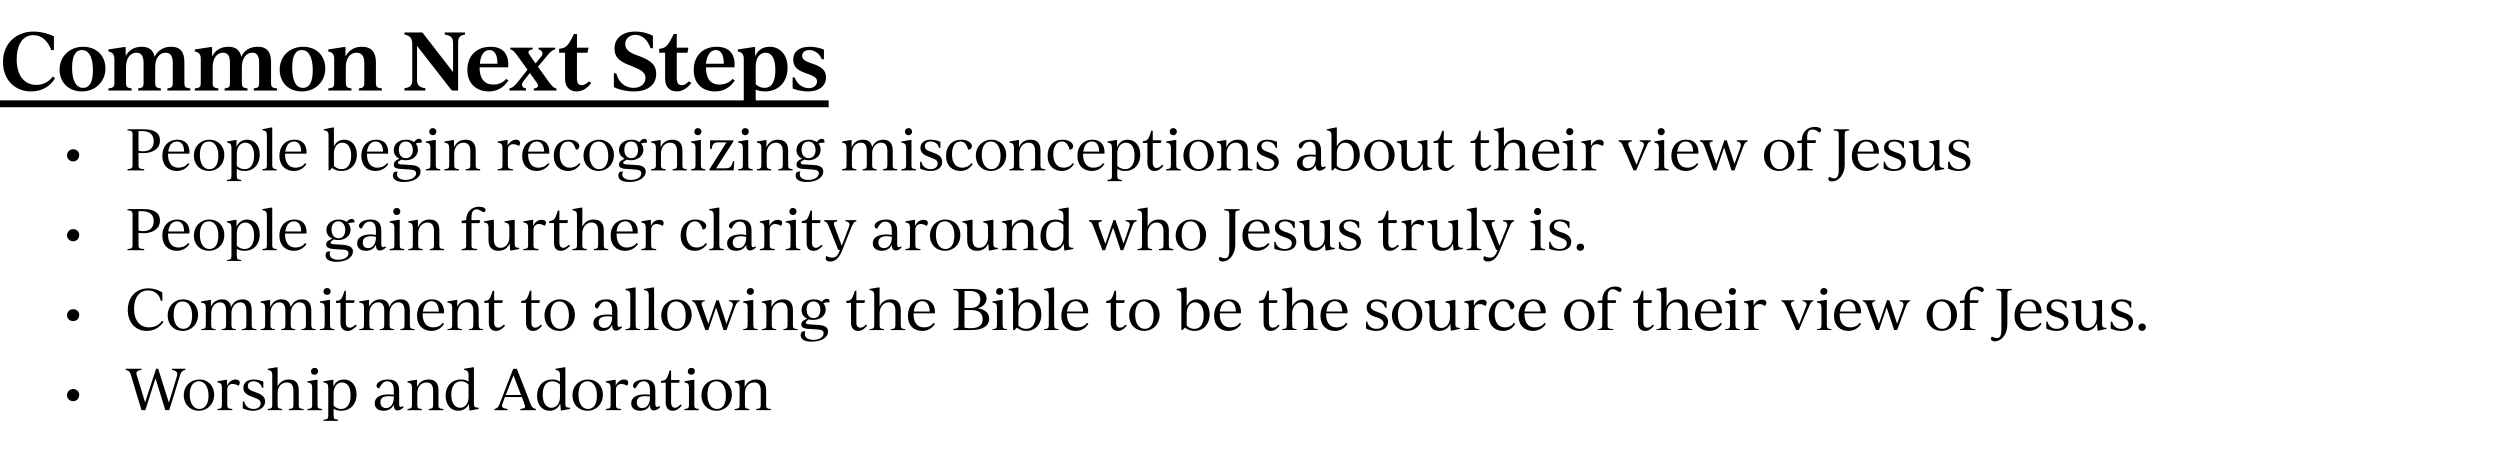
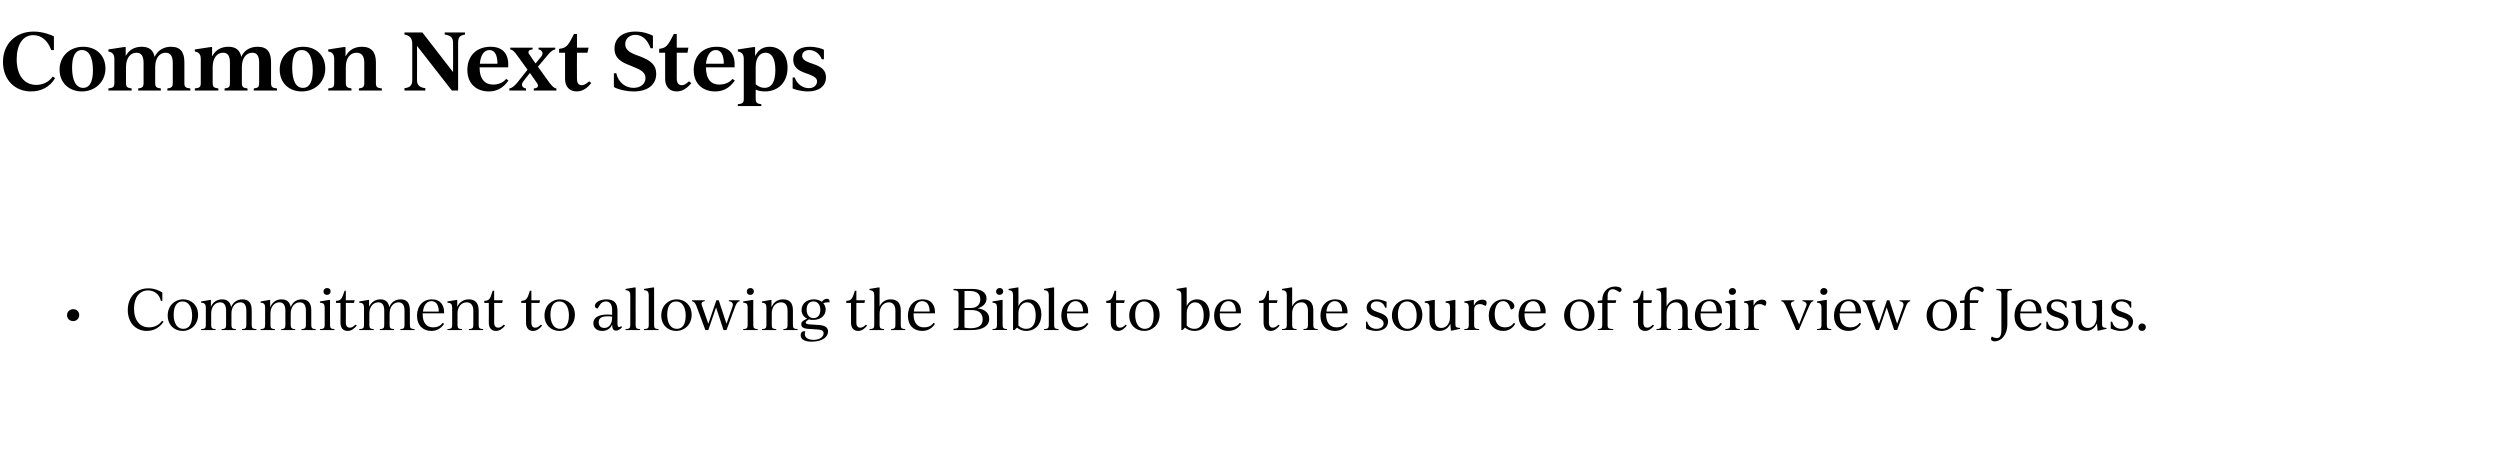
<svg xmlns="http://www.w3.org/2000/svg" version="1.1" width="839.3px" height="150.6px" viewBox="0 -10 839.3 150.6" style="top:-10px">
  <desc>Common Next Steps People begin recognizing misconceptions about their view of Jesus People gain further clarity aroun...</desc>
  <defs />
  <g class="svg-textframe-underlines">
-     <rect class="svg-underline" x="0" y="23.7" width="278.2" height="2.3" style="fill:#000;" />
-   </g>
+     </g>
  <g id="Polygon356646">
-     <path d="m22.5 122.7c0-1.2.9-2.1 2.1-2.1c1.1 0 2 .9 2 2c0 1.1-.9 2.1-2 2.1c-1.2 0-2.1-.9-2.1-2zm39.7-8.9c0 0 .03.45 0 .4c-1 .2-1.4.7-1.7 1.6c.04.02-3.7 11.9-3.7 11.9l-1.3 0l-3.3-10.7l-3.4 10.7l-1.3 0c0 0-3.64-11.95-3.6-12c-.3-.9-.7-1.3-1.7-1.5c0 .05 0-.4 0-.4l5.3 0c0 0-.01.45 0 .4c-1.6.2-1.9.7-1.6 1.7c.05 0 2.8 9.2 2.8 9.2l3.7-11.3l.7 0l3.6 11.4c0 0 2.71-8.9 2.7-8.9c.4-1.3-.3-1.9-1.7-2.1c.04.05 0-.4 0-.4l4.5 0zm-.5 8.9c0-3.2 2.4-5.3 5.3-5.3c2.7 0 4.9 2 4.9 5.1c0 3.2-2.3 5.4-5.2 5.4c-2.7 0-5-2-5-5.2zm8.3.1c0-2.9-1.3-4.8-3.2-4.8c-2 0-3.1 1.7-3.1 4.5c0 2.9 1.3 4.8 3.2 4.8c2 0 3.1-1.7 3.1-4.5zm10.5-4.4c0 .3-.1.7-.4 1.1c0 0-.9-.4-.9-.4c-.3-.1-.7-.2-1-.2c-1.1 0-1.9.6-1.9 1.8c0 0 0 5.3 0 5.3c0 1 .4 1.2 1.7 1.3c.02 0 0 .4 0 .4l-5 0c0 0-.04-.4 0-.4c1.2-.1 1.5-.3 1.5-1.3c0 0 0-5.9 0-5.9c0-1.1-.4-1.6-1.5-1.7c-.04-.01 0-.4 0-.4l2.9-.5l.3 0l0 1.9c0 0 .09-.04.1 0c.5-1.2 1.6-2 2.8-2c.9 0 1.4.5 1.4 1zm1 8.7c.03.03 0-2.3 0-2.3c0 0 .47.03.5 0c.4 1.7 1.6 2.5 3.1 2.5c1.4 0 2.4-.7 2.4-1.9c0-.8-.5-1.4-2.1-1.9c0 0-.8-.3-.8-.3c-1.5-.5-2.9-1.3-2.9-3c0-1.8 1.4-2.8 3.5-2.8c1.6 0 2.9.6 3.2.7c.01.04 0 2.1 0 2.1c0 0-.43-.04-.4 0c-.4-1.5-1.7-2.2-2.9-2.2c-1.2 0-1.9.6-1.9 1.6c0 .9.6 1.4 2.1 1.9c0 0 .8.3.8.3c2 .7 2.9 1.6 2.9 3c0 1.9-1.7 3.1-4.1 3.1c-1.7 0-2.9-.6-3.4-.8zm20.4.2c-.03 0 0 .4 0 .4l-4.9 0c0 0 .05-.4 0-.4c1.2-.1 1.5-.3 1.5-1.3c0 0 0-4.8 0-4.8c0-2-.8-2.8-2.2-2.8c-1.8 0-3.1 1.4-3.1 3.6c0 0 0 4 0 4c0 1 .4 1.2 1.5 1.3c.01 0 0 .4 0 .4l-4.8 0c0 0-.03-.4 0-.4c1.2-.1 1.5-.3 1.5-1.3c0 0 0-10.1 0-10.1c0-1.1-.4-1.6-1.5-1.7c-.03.03 0-.4 0-.4l2.9-.5l.4 0c0 0 .01 6.42 0 6.4c.7-1.4 2-2.3 3.8-2.3c2.2 0 3.3 1.2 3.3 3.6c0 0 0 5 0 5c0 1 .3 1.2 1.6 1.3zm2.5-12.6c0-.7.5-1.2 1.2-1.2c.7 0 1.2.4 1.2 1.1c0 .7-.5 1.2-1.2 1.2c-.7 0-1.2-.4-1.2-1.1zm-1.2 12.6c1.3-.1 1.6-.3 1.6-1.3c0 0 0-5.9 0-5.9c0-1.1-.4-1.6-1.6-1.7c.04-.01 0-.4 0-.4l3-.5l.4 0c0 0-.01 8.47 0 8.5c0 1 .3 1.2 1.5 1.3c-.01 0 0 .4 0 .4l-4.9 0c0 0 .04-.4 0-.4zm16.5-4.9c0 3.4-2.2 5.5-5.1 5.5c-1 0-1.9-.2-2.6-.7c0 0 0 2.4 0 2.4c0 1 .3 1.2 1.5 1.3c-.04.03 0 .4 0 .4l-4.9 0c0 0 .02-.37 0-.4c1.3-.1 1.6-.3 1.6-1.3c0 0 0-9.5 0-9.5c0-1.1-.4-1.6-1.6-1.7c.02-.01 0-.4 0-.4l3-.5l.3 0l0 2.3c0 0 0-.01 0 0c.6-1.5 1.8-2.4 3.6-2.4c2.3 0 4.2 1.8 4.2 5zm-2 .3c0-2.8-1.1-4.3-2.9-4.3c-1.6 0-2.8 1.4-2.8 3.6c0 0 0 4.2 0 4.2c.7.7 1.6 1.1 2.5 1.1c2 0 3.2-1.6 3.2-4.6zm17.8 4c-.5.6-1.3 1.1-2.1 1.1c-.8 0-1.2-.7-1.2-1.9c-.6 1.2-1.7 2-3.4 2c-1.7 0-3-.8-3-2.5c0-2 1.8-3 4.6-3c.7 0 1.2.1 1.8.1c0 0 0-1.6 0-1.6c0-1.9-.8-2.9-2.2-2.9c-1 0-1.7.6-2.4 1.8c0 0-.3.6-.3.6c-.6-.1-.9-.4-.9-.9c0-1.1 1.6-2.1 3.9-2.1c2.5 0 3.7 1.2 3.7 3.7c0 0 0 4.4 0 4.4c0 .8.1 1.1.5 1.1c.2 0 .5-.1.8-.3c0 0 .2.4.2.4zm-3.3-3.2c0 0 0-.4 0-.4c-.5 0-1.1-.1-1.6-.1c-2.1 0-2.9.7-2.9 2c0 1.3.8 2 1.9 2c1.6 0 2.6-1.5 2.6-3.5zm16.6 3.8c-.02 0 0 .4 0 .4l-4.8 0c0 0-.05-.4 0-.4c1.1-.1 1.4-.3 1.4-1.3c0 0 0-4.8 0-4.8c0-2-.8-2.8-2.2-2.8c-1.8 0-3.1 1.4-3.1 3.6c0 0 0 4 0 4c0 1 .3 1.2 1.5 1.3c.02 0 0 .4 0 .4l-4.8 0c0 0-.05-.4 0-.4c1.2-.1 1.5-.3 1.5-1.3c0 0 0-5.9 0-5.9c0-1.1-.4-1.6-1.5-1.7c-.05-.01 0-.4 0-.4l2.9-.5l.3 0l0 2.3c0 0 .08.03.1 0c.6-1.5 1.9-2.4 3.8-2.4c2.2 0 3.3 1.2 3.3 3.6c0 0 0 5 0 5c0 1 .3 1.2 1.6 1.3zm11.9-.4c-.02 0 0 .4 0 .4l-2.8.5l-.3 0l-.2-2.2c0 0-.04-.05 0 0c-.6 1.4-1.9 2.3-3.6 2.3c-2.3 0-4.2-1.9-4.2-5c0-3.4 2.2-5.5 5.1-5.5c1 0 1.9.2 2.6.7c0 0 0-2.2 0-2.2c0-1.1-.3-1.6-1.5-1.7c-.02.03 0-.4 0-.4l3-.5l.3 0c0 0 .03 12.31 0 12.3c0 1 .3 1.2 1.6 1.3zm-3.4-3.6c0 0 0-4.2 0-4.2c-.7-.7-1.6-1.1-2.5-1.1c-2 0-3.3 1.6-3.3 4.5c0 2.8 1.2 4.4 3 4.4c1.6 0 2.8-1.4 2.8-3.6zm22.6 4c-.03-.02 0 .4 0 .4l-5.2 0c0 0-.04-.42 0-.4c1.6-.2 1.8-.5 1.4-1.5c.05-.02-.9-2.5-.9-2.5l-5.7 0c0 0-.8 2.16-.8 2.2c-.5 1.2.1 1.6 1.7 1.8c.03-.02 0 .4 0 .4l-4.4 0c0 0-.04-.42 0-.4c1-.2 1.3-.7 1.7-1.6c-.04 0 4.6-11.9 4.6-11.9l1.2 0c0 0 4.74 11.98 4.7 12c.4.9.7 1.3 1.7 1.5zm-5-4.7l-2.5-6.6l-2.6 6.6l5.1 0zm16.5 4.3c-.04 0 0 .4 0 .4l-2.8.5l-.3 0l-.2-2.2c0 0-.07-.05-.1 0c-.6 1.4-1.8 2.3-3.5 2.3c-2.4 0-4.2-1.9-4.2-5c0-3.4 2.1-5.5 5.1-5.5c1 0 1.9.2 2.6.7c0 0 0-2.2 0-2.2c0-1.1-.4-1.6-1.5-1.7c-.04.03 0-.4 0-.4l2.9-.5l.4 0c0 0 0 12.31 0 12.3c0 1 .3 1.2 1.6 1.3zm-3.4-3.6c0 0 0-4.2 0-4.2c-.7-.7-1.6-1.1-2.6-1.1c-2 0-3.2 1.6-3.2 4.5c0 2.8 1.2 4.4 2.9 4.4c1.7 0 2.9-1.4 2.9-3.6zm4.2-.6c0-3.2 2.3-5.3 5.2-5.3c2.8 0 5 2 5 5.1c0 3.2-2.3 5.4-5.2 5.4c-2.8 0-5-2-5-5.2zm8.2.1c0-2.9-1.2-4.8-3.2-4.8c-2 0-3 1.7-3 4.5c0 2.9 1.2 4.8 3.2 4.8c2 0 3-1.7 3-4.5zm10.5-4.4c0 .3-.1.7-.3 1.1c0 0-.9-.4-.9-.4c-.4-.1-.7-.2-1-.2c-1.1 0-1.9.6-1.9 1.8c0 0 0 5.3 0 5.3c0 1 .3 1.2 1.7 1.3c-.02 0 0 .4 0 .4l-5.1 0c0 0 .02-.4 0-.4c1.3-.1 1.6-.3 1.6-1.3c0 0 0-5.9 0-5.9c0-1.1-.4-1.6-1.6-1.7c.02-.01 0-.4 0-.4l3-.5l.3 0l0 1.9c0 0 .05-.04 0 0c.6-1.2 1.7-2 2.8-2c1 0 1.4.5 1.4 1zm10.7 8.3c-.5.6-1.3 1.1-2.1 1.1c-.9 0-1.3-.7-1.3-1.9c-.5 1.2-1.6 2-3.3 2c-1.7 0-3-.8-3-2.5c0-2 1.8-3 4.6-3c.6 0 1.2.1 1.7.1c0 0 0-1.6 0-1.6c0-1.9-.8-2.9-2.1-2.9c-1 0-1.8.6-2.4 1.8c0 0-.4.6-.4.6c-.5-.1-.8-.4-.8-.9c0-1.1 1.5-2.1 3.9-2.1c2.5 0 3.6 1.2 3.6 3.7c0 0 0 4.4 0 4.4c0 .8.2 1.1.6 1.1c.2 0 .5-.1.8-.3c0 0 .2.4.2.4zm-3.4-3.2c0 0 0-.4 0-.4c-.5 0-1-.1-1.6-.1c-2 0-2.8.7-2.8 2c0 1.3.7 2 1.8 2c1.7 0 2.6-1.5 2.6-3.5zm10.7 2.6c-.8 1-1.7 1.8-3.1 1.8c-1.4 0-2.3-1-2.3-2.8c-.02.03 0-6.6 0-6.6l-1.6 0c0 0 .02-.64 0-.6c1.6-.2 2-.4 2.9-3.5c-.01 0 .5 0 .5 0l0 3.2l2.9 0l-.2.9l-2.7 0c0 0-.02 6.52 0 6.5c0 1.3.5 1.9 1.3 1.9c.6 0 1-.3 1.9-1.1c0 0 .4.3.4.3zm2-11.4c0-.7.5-1.2 1.2-1.2c.7 0 1.2.4 1.2 1.1c0 .7-.5 1.2-1.2 1.2c-.7 0-1.2-.4-1.2-1.1zm-1.1 12.6c1.2-.1 1.5-.3 1.5-1.3c0 0 0-5.9 0-5.9c0-1.1-.3-1.6-1.5-1.7c-.03-.01 0-.4 0-.4l2.9-.5l.4 0c0 0 .02 8.47 0 8.5c0 1 .4 1.2 1.5 1.3c.02 0 0 .4 0 .4l-4.8 0c0 0-.03-.4 0-.4zm5.7-4.6c0-3.2 2.3-5.3 5.2-5.3c2.8 0 5 2 5 5.1c0 3.2-2.3 5.4-5.2 5.4c-2.8 0-5-2-5-5.2zm8.2.1c0-2.9-1.2-4.8-3.2-4.8c-2 0-3 1.7-3 4.5c0 2.9 1.2 4.8 3.2 4.8c2 0 3-1.7 3-4.5zm15.1 4.5c-.05 0 0 .4 0 .4l-4.9 0c0 0 .03-.4 0-.4c1.2-.1 1.5-.3 1.5-1.3c0 0 0-4.8 0-4.8c0-2-.8-2.8-2.2-2.8c-1.8 0-3.1 1.4-3.1 3.6c0 0 0 4 0 4c0 1 .3 1.2 1.5 1.3c-.01 0 0 .4 0 .4l-4.9 0c0 0 .03-.4 0-.4c1.3-.1 1.6-.3 1.6-1.3c0 0 0-5.9 0-5.9c0-1.1-.4-1.6-1.6-1.7c.03-.01 0-.4 0-.4l3-.5l.3 0l0 2.3c0 0 .05.03.1 0c.6-1.5 1.9-2.4 3.8-2.4c2.1 0 3.3 1.2 3.3 3.6c0 0 0 5 0 5c0 1 .3 1.2 1.6 1.3z" stroke="none" fill="#000" />
-   </g>
+     </g>
  <g id="Polygon356645">
    <path d="m22.5 95.8c0-1.1.9-2 2.1-2c1.1 0 2 .8 2 2c0 1.1-.9 2-2 2c-1.2 0-2.1-.8-2.1-2zm20.4-1.7c0-4.4 2.8-7.3 6.9-7.3c2.3 0 4.1 1 4.7 1.4c.01-.02 0 2.8 0 2.8c0 0-.48.01-.5 0c-.5-2.3-2.3-3.5-4.3-3.5c-2.9 0-4.7 2.4-4.7 6.1c0 4 2 6.3 5 6.3c1.6 0 3.3-.6 4.4-2.2c0 0 .5.3.5.3c-1.3 2-3.3 3.1-5.6 3.1c-3.8 0-6.4-2.8-6.4-7zm13.4 1.8c0-3.2 2.3-5.4 5.2-5.4c2.8 0 5 2 5 5.2c0 3.2-2.3 5.4-5.2 5.4c-2.8 0-5-2-5-5.2zm8.2 0c0-2.8-1.2-4.7-3.2-4.7c-2 0-3 1.7-3 4.5c0 2.8 1.2 4.7 3.2 4.7c2 0 3-1.6 3-4.5zm21.6 4.6c-.03-.03 0 .3 0 .3l-4.9 0c0 0 .05-.33 0-.3c1.2-.1 1.5-.3 1.5-1.4c0 0 0-4.8 0-4.8c0-1.9-.7-2.8-2-2.8c-1.7 0-3 1.5-3 3.7c0 0 0 3.9 0 3.9c0 1.1.3 1.3 1.5 1.4c-.01-.03 0 .3 0 .3l-4.8 0c0 0 .01-.33 0-.3c1.2-.1 1.5-.3 1.5-1.4c0 0 0-4.8 0-4.8c0-1.9-.7-2.8-2-2.8c-1.7 0-3 1.5-3 3.7c0 0 0 3.9 0 3.9c0 1.1.3 1.3 1.5 1.4c-.02-.03 0 .3 0 .3l-4.9 0c0 0 .01-.33 0-.3c1.3-.1 1.6-.3 1.6-1.4c0 0 0-5.8 0-5.8c0-1.2-.4-1.6-1.6-1.7c.01-.04 0-.4 0-.4l3-.5l.3 0l0 2.3c0 0 .04 0 0 0c.6-1.5 2-2.5 3.8-2.5c1.7 0 2.7.9 3 2.6c.6-1.6 2-2.6 3.8-2.6c2.1 0 3.1 1.2 3.1 3.7c0 0 0 4.9 0 4.9c0 1.1.3 1.3 1.6 1.4zm19.9 0c.01-.03 0 .3 0 .3l-4.8 0c0 0-.01-.33 0-.3c1.1-.1 1.5-.3 1.5-1.4c0 0 0-4.8 0-4.8c0-1.9-.7-2.8-2.1-2.8c-1.6 0-3 1.5-3 3.7c0 0 0 3.9 0 3.9c0 1.1.4 1.3 1.5 1.4c.04-.03 0 .3 0 .3l-4.7 0c0 0-.05-.33 0-.3c1.1-.1 1.4-.3 1.4-1.4c0 0 0-4.8 0-4.8c0-1.9-.7-2.8-2-2.8c-1.7 0-3 1.5-3 3.7c0 0 0 3.9 0 3.9c0 1.1.3 1.3 1.5 1.4c.02-.03 0 .3 0 .3l-4.8 0c0 0-.04-.33 0-.3c1.2-.1 1.5-.3 1.5-1.4c0 0 0-5.8 0-5.8c0-1.2-.4-1.6-1.5-1.7c-.04-.04 0-.4 0-.4l2.9-.5l.3 0l0 2.3c0 0 .08 0 .1 0c.6-1.5 1.9-2.5 3.7-2.5c1.8 0 2.8.9 3.1 2.6c.6-1.6 1.9-2.6 3.7-2.6c2.1 0 3.2 1.2 3.2 3.7c0 0 0 4.9 0 4.9c0 1.1.3 1.3 1.5 1.4zm2.6-12.6c0-.7.5-1.2 1.2-1.2c.7 0 1.2.4 1.2 1.1c0 .7-.5 1.2-1.2 1.2c-.7 0-1.2-.4-1.2-1.1zm-1.2 12.6c1.3-.1 1.6-.3 1.6-1.4c0 0 0-5.8 0-5.8c0-1.2-.4-1.6-1.6-1.7c.02-.04 0-.4 0-.4l3-.5l.4 0c0 0-.04 8.44 0 8.4c0 1.1.3 1.3 1.5 1.4c-.04-.03 0 .3 0 .3l-4.9 0c0 0 .02-.33 0-.3zm12.4-1.2c-.9 1-1.8 1.8-3.1 1.8c-1.5 0-2.4-1-2.4-2.8c.04 0 0-6.6 0-6.6l-1.5 0c0 0-.01-.67 0-.7c1.6-.1 1.9-.4 2.9-3.4c-.05-.03.4 0 .4 0l0 3.2l3 0l-.3.9l-2.7 0c0 0 .05 6.49 0 6.5c0 1.3.5 1.8 1.4 1.8c.5 0 1-.2 1.8-1c0 0 .5.3.5.3zm19.4 1.2c-.02-.03 0 .3 0 .3l-4.8 0c0 0-.05-.33 0-.3c1.1-.1 1.4-.3 1.4-1.4c0 0 0-4.8 0-4.8c0-1.9-.7-2.8-2-2.8c-1.7 0-3 1.5-3 3.7c0 0 0 3.9 0 3.9c0 1.1.3 1.3 1.5 1.4c0-.03 0 .3 0 .3l-4.8 0c0 0 .01-.33 0-.3c1.2-.1 1.5-.3 1.5-1.4c0 0 0-4.8 0-4.8c0-1.9-.7-2.8-2-2.8c-1.7 0-3 1.5-3 3.7c0 0 0 3.9 0 3.9c0 1.1.3 1.3 1.5 1.4c-.02-.03 0 .3 0 .3l-4.9 0c0 0 .02-.33 0-.3c1.3-.1 1.6-.3 1.6-1.4c0 0 0-5.8 0-5.8c0-1.2-.4-1.6-1.6-1.7c.02-.04 0-.4 0-.4l3-.5l.3 0l0 2.3c0 0 .04 0 0 0c.7-1.5 2-2.5 3.8-2.5c1.7 0 2.7.9 3 2.6c.6-1.6 2-2.6 3.8-2.6c2.1 0 3.1 1.2 3.1 3.7c0 0 0 4.9 0 4.9c0 1.1.3 1.3 1.6 1.4zm9.9-1.8c-1.1 1.7-2.6 2.4-4.3 2.4c-2.7 0-4.8-1.8-4.8-5.1c0-3.3 2-5.5 5-5.5c2.9 0 4.2 2 4.1 4.7c-.03.02-7.2 0-7.2 0c0 0 .01.31 0 .3c0 3 1.4 4.4 3.5 4.4c.9 0 2.3-.2 3.2-1.5c0 0 .5.3.5.3zm-7.1-4.1c0 0 5.3 0 5.3 0c0-2.2-.9-3.5-2.5-3.5c-1.6 0-2.6 1.5-2.8 3.5zm20.2 5.9c.05-.03 0 .3 0 .3l-4.8 0c0 0 .02-.33 0-.3c1.2-.1 1.5-.3 1.5-1.4c0 0 0-4.8 0-4.8c0-1.9-.9-2.8-2.2-2.8c-1.8 0-3.1 1.5-3.1 3.7c0 0 0 3.9 0 3.9c0 1.1.3 1.3 1.5 1.4c-.02-.03 0 .3 0 .3l-4.9 0c0 0 .02-.33 0-.3c1.3-.1 1.6-.3 1.6-1.4c0 0 0-5.8 0-5.8c0-1.2-.4-1.6-1.6-1.7c.02-.04 0-.4 0-.4l3-.5l.3 0l0 2.3c0 0 .05 0 0 0c.7-1.5 2-2.5 3.9-2.5c2.1 0 3.3 1.2 3.3 3.7c0 0 0 4.9 0 4.9c0 1.1.3 1.3 1.5 1.4zm7.4-1.2c-.9 1-1.8 1.8-3.1 1.8c-1.5 0-2.4-1-2.4-2.8c.04 0 0-6.6 0-6.6l-1.5 0c0 0-.02-.67 0-.7c1.6-.1 1.9-.4 2.8-3.4c.05-.03.5 0 .5 0l0 3.2l2.9 0l-.2.9l-2.7 0c0 0 .04 6.49 0 6.5c0 1.3.5 1.8 1.4 1.8c.5 0 1-.2 1.8-1c0 0 .5.3.5.3zm12.4 0c-.8 1-1.7 1.8-3.1 1.8c-1.4 0-2.3-1-2.3-2.8c-.02 0 0-6.6 0-6.6l-1.6 0c0 0 .02-.67 0-.7c1.6-.1 2-.4 2.9-3.4c-.01-.03.5 0 .5 0l0 3.2l2.9 0l-.2.9l-2.7 0c0 0-.02 6.49 0 6.5c0 1.3.5 1.8 1.3 1.8c.6 0 1-.2 1.9-1c0 0 .4.3.4.3zm.8-3.4c0-3.2 2.3-5.4 5.2-5.4c2.8 0 5 2 5 5.2c0 3.2-2.3 5.4-5.2 5.4c-2.8 0-5-2-5-5.2zm8.2 0c0-2.8-1.2-4.7-3.2-4.7c-2 0-3 1.7-3 4.5c0 2.8 1.2 4.7 3.2 4.7c1.9 0 3-1.6 3-4.5zm17.8 4c-.4.5-1.2 1.1-2 1.1c-.9 0-1.3-.7-1.3-2c-.6 1.3-1.7 2.1-3.3 2.1c-1.7 0-3-.9-3-2.6c0-1.9 1.8-2.9 4.6-2.9c.6 0 1.2 0 1.7.1c0 0 0-1.6 0-1.6c0-2-.8-2.9-2.1-2.9c-1.1 0-1.8.6-2.4 1.8c0 0-.4.6-.4.6c-.5-.1-.9-.4-.9-.9c0-1.1 1.6-2.2 3.9-2.2c2.5 0 3.7 1.2 3.7 3.8c0 0 0 4.4 0 4.4c0 .7.2 1.1.5 1.1c.3 0 .5-.1.8-.3c0 0 .2.4.2.4zm-3.3-3.3c0 0 0-.3 0-.3c-.5-.1-1-.1-1.6-.1c-2.1 0-2.9.7-2.9 2c0 1.3.8 1.9 1.9 1.9c1.6 0 2.6-1.4 2.6-3.5zm4.5 3.9c1.3-.1 1.6-.3 1.6-1.4c0 0 0-10 0-10c0-1.1-.4-1.6-1.6-1.7c.04 0 0-.4 0-.4l3-.5l.4 0c0 0-.02 12.64 0 12.6c0 1.1.3 1.3 1.5 1.4c-.02-.03 0 .3 0 .3l-4.9 0c0 0 .04-.33 0-.3zm6.2 0c1.3-.1 1.6-.3 1.6-1.4c0 0 0-10 0-10c0-1.1-.4-1.6-1.6-1.7c.04 0 0-.4 0-.4l3-.5l.4 0c0 0-.02 12.64 0 12.6c0 1.1.3 1.3 1.5 1.4c-.02-.03 0 .3 0 .3l-4.9 0c0 0 .04-.33 0-.3zm5.8-4.6c0-3.2 2.3-5.4 5.2-5.4c2.8 0 5 2 5 5.2c0 3.2-2.3 5.4-5.2 5.4c-2.8 0-5-2-5-5.2zm8.2 0c0-2.8-1.2-4.7-3.2-4.7c-2 0-3 1.7-3 4.5c0 2.8 1.2 4.7 3.2 4.7c2 0 3-1.6 3-4.5zm18.1-5.1c0 0 .03.34 0 .3c-.6.2-1 .6-1.4 1.6c-.01.02-3 8.1-3 8.1l-1 0l-2.5-7.6l-2.6 7.6l-1 0c0 0-3.02-8.08-3-8.1c-.4-1-.8-1.4-1.5-1.6c.04.04 0-.3 0-.3l4.3 0c0 0 .05.34 0 .3c-1 .2-1.3.6-.9 1.6c-.02-.02 2.1 6 2.1 6l2.7-7.9l.8 0l2.6 7.9c0 0 1.98-5.66 2-5.7c.4-1.2-.1-1.7-1.2-1.9c-.04.04 0-.3 0-.3l3.6 0zm2.4-2.9c0-.7.5-1.2 1.2-1.2c.7 0 1.2.4 1.2 1.1c0 .7-.5 1.2-1.2 1.2c-.7 0-1.2-.4-1.2-1.1zm-1.2 12.6c1.2-.1 1.5-.3 1.5-1.4c0 0 0-5.8 0-5.8c0-1.2-.3-1.6-1.5-1.7c.01-.04 0-.4 0-.4l3-.5l.4 0c0 0-.05 8.44 0 8.4c0 1.1.3 1.3 1.5 1.4c-.05-.03 0 .3 0 .3l-4.9 0c0 0 .01-.33 0-.3zm18.3 0c-.02-.03 0 .3 0 .3l-4.8 0c0 0-.05-.33 0-.3c1.1-.1 1.4-.3 1.4-1.4c0 0 0-4.8 0-4.8c0-1.9-.8-2.8-2.2-2.8c-1.8 0-3.1 1.5-3.1 3.7c0 0 0 3.9 0 3.9c0 1.1.3 1.3 1.5 1.4c.02-.03 0 .3 0 .3l-4.8 0c0 0-.05-.33 0-.3c1.2-.1 1.5-.3 1.5-1.4c0 0 0-5.8 0-5.8c0-1.2-.4-1.6-1.5-1.7c-.05-.04 0-.4 0-.4l2.9-.5l.3 0l0 2.3c0 0 .08 0 .1 0c.6-1.5 1.9-2.5 3.8-2.5c2.2 0 3.3 1.2 3.3 3.7c0 0 0 4.9 0 4.9c0 1.1.3 1.3 1.6 1.4zm10.1-9c-.6 0-1.1.1-1.5.3c.5.6.8 1.3.8 2.1c0 2.2-1.9 3.5-4.2 3.5c-.5 0-1 0-1.4-.2c0 0-.6.4-.6.4c-.4.3-.5.5-.5.7c0 .4.4.5 1.2.6c0 0 3.1.2 3.1.2c2.2.1 3.2.9 3.2 2.2c0 1.8-1.9 3.4-5.5 3.4c-2.3 0-3.7-.7-3.7-2.2c0-.7.4-1.3 1.1-1.3c.1 0 .3 0 .5.1c-.2.3-.2.6-.2.9c0 1.1 1.1 1.9 2.9 1.9c2.2 0 3.4-1.1 3.4-2.2c0-.8-.5-1.2-2.1-1.3c0 0-3.1-.2-3.1-.2c-1.7-.1-2.3-.7-2.3-1.5c0-.8.5-1.2 1.5-1.7c0 0 .5-.2.5-.2c-1-.5-1.9-1.4-1.9-2.9c0-2.2 1.8-3.6 4.1-3.6c1.1 0 2 .3 2.7.8c.4-.5 1-1 1.7-1c.7 0 1 .5.9 1.2c0 0-.6 0-.6 0zm-2.5 2.5c0-1.7-.9-2.8-2.3-2.8c-1.5 0-2.3 1.1-2.3 2.7c0 1.8.9 2.9 2.3 2.9c1.5 0 2.3-1.1 2.3-2.8zm15.7 5.3c-.8 1-1.7 1.8-3 1.8c-1.5 0-2.4-1-2.4-2.8c0 0 0-6.6 0-6.6l-1.6 0c0 0 .04-.67 0-.7c1.6-.1 2-.4 2.9-3.4c.01-.03.5 0 .5 0l0 3.2l2.9 0l-.2.9l-2.7 0c0 0 .01 6.49 0 6.5c0 1.3.5 1.8 1.3 1.8c.6 0 1.1-.2 1.9-1c0 0 .4.3.4.3zm12.8 1.2c.03-.03 0 .3 0 .3l-4.8 0c0 0 0-.33 0-.3c1.2-.1 1.5-.3 1.5-1.4c0 0 0-4.8 0-4.8c0-1.9-.9-2.8-2.2-2.8c-1.8 0-3.1 1.5-3.1 3.7c0 0 0 3.9 0 3.9c0 1.1.3 1.3 1.5 1.4c-.03-.03 0 .3 0 .3l-4.9 0c0 0 .02-.33 0-.3c1.3-.1 1.6-.3 1.6-1.4c0 0 0-10 0-10c0-1.1-.4-1.6-1.6-1.7c.02 0 0-.4 0-.4l3-.5l.4 0c0 0-.04 6.39 0 6.4c.6-1.4 1.9-2.4 3.7-2.4c2.2 0 3.4 1.2 3.4 3.7c0 0 0 4.9 0 4.9c0 1.1.3 1.3 1.5 1.4zm10-1.8c-1.1 1.7-2.6 2.4-4.3 2.4c-2.8 0-4.8-1.8-4.8-5.1c0-3.3 2-5.5 5-5.5c2.9 0 4.2 2 4.1 4.7c-.04.02-7.2 0-7.2 0c0 0 0 .31 0 .3c0 3 1.4 4.4 3.5 4.4c.9 0 2.3-.2 3.2-1.5c0 0 .5.3.5.3zm-7.1-4.1c0 0 5.3 0 5.3 0c0-2.2-.9-3.5-2.5-3.5c-1.7 0-2.6 1.5-2.8 3.5zm25.3 2.4c0 2.4-2.2 3.8-5.8 3.8c-.02.05-6.2 0-6.2 0c0 0-.01-.35 0-.4c1.3-.1 1.7-.2 1.7-1.3c0 0 0-10.3 0-10.3c0-1.1-.4-1.3-1.7-1.4c-.01.02 0-.4 0-.4c0 0 6.31.02 6.3 0c3.2 0 4.8 1.3 4.8 3.2c0 1.9-1.5 2.9-3 3.3c2.2.3 3.9 1.4 3.9 3.5zm-6.4-9.3c-.03 0-1.9 0-1.9 0l0 5.7c0 0 2.16-.02 2.2 0c2 0 3.1-1.2 3.1-2.9c0-1.7-1.1-2.8-3.4-2.8zm4.2 9.5c0-1.9-1.2-3.1-3.6-3.1c.04-.03-2.5 0-2.5 0c0 0-.05 5.91 0 5.9c.4.1 1.4.2 1.9.2c2.9 0 4.2-1 4.2-3zm4.5-9.3c0-.7.5-1.2 1.2-1.2c.7 0 1.2.4 1.2 1.1c0 .7-.5 1.2-1.2 1.2c-.7 0-1.2-.4-1.2-1.1zm-1.2 12.6c1.2-.1 1.5-.3 1.5-1.4c0 0 0-5.8 0-5.8c0-1.2-.3-1.6-1.5-1.7c.01-.04 0-.4 0-.4l3-.5l.4 0c0 0-.05 8.44 0 8.4c0 1.1.3 1.3 1.5 1.4c-.04-.03 0 .3 0 .3l-4.9 0c0 0 .01-.33 0-.3zm16.4-5c0 3.5-2.1 5.6-5.1 5.6c-1.2 0-2.2-.4-3.1-1.1c-.01.05-.8.8-.8.8l-.5 0c0 0 .03-11.71 0-11.7c0-1.1-.3-1.6-1.5-1.7c-.01 0 0-.4 0-.4l3-.5l.3 0c0 0 .04 6.33 0 6.3c.6-1.4 1.9-2.3 3.6-2.3c2.3 0 4.1 1.9 4.1 5zm-1.9.4c0-2.8-1.1-4.4-2.9-4.4c-1.6 0-2.9 1.5-2.9 3.7c0 0 0 4.1 0 4.1c.8.8 1.7 1.1 2.6 1.1c2 0 3.2-1.5 3.2-4.5zm2.8 4.6c1.3-.1 1.6-.3 1.6-1.4c0 0 0-10 0-10c0-1.1-.4-1.6-1.6-1.7c.03 0 0-.4 0-.4l3-.5l.4 0c0 0-.03 12.64 0 12.6c0 1.1.3 1.3 1.5 1.4c-.03-.03 0 .3 0 .3l-4.9 0c0 0 .03-.33 0-.3zm14.9-1.8c-1.1 1.7-2.6 2.4-4.3 2.4c-2.8 0-4.8-1.8-4.8-5.1c0-3.3 2-5.5 5-5.5c2.9 0 4.2 2 4 4.7c.05.02-7.1 0-7.1 0c0 0-.02.31 0 .3c0 3 1.4 4.4 3.5 4.4c.9 0 2.3-.2 3.2-1.5c0 0 .5.3.5.3zm-7.2-4.1c0 0 5.4 0 5.4 0c0-2.2-1-3.5-2.5-3.5c-1.7 0-2.6 1.5-2.9 3.5zm20.1 4.7c-.8 1-1.7 1.8-3 1.8c-1.5 0-2.4-1-2.4-2.8c.02 0 0-6.6 0-6.6l-1.5 0c0 0-.03-.67 0-.7c1.5-.1 1.9-.4 2.8-3.4c.03-.03.5 0 .5 0l0 3.2l2.9 0l-.2.9l-2.7 0c0 0 .03 6.49 0 6.5c0 1.3.5 1.8 1.3 1.8c.6 0 1.1-.2 1.9-1c0 0 .4.3.4.3zm.8-3.4c0-3.2 2.3-5.4 5.2-5.4c2.8 0 5 2 5 5.2c0 3.2-2.3 5.4-5.2 5.4c-2.8 0-5-2-5-5.2zm8.2 0c0-2.8-1.2-4.7-3.2-4.7c-2 0-3 1.7-3 4.5c0 2.8 1.2 4.7 3.2 4.7c2 0 3-1.6 3-4.5zm18.8-.4c0 3.5-2.2 5.6-5.1 5.6c-1.2 0-2.3-.4-3.2-1.1c.02.05-.8.8-.8.8l-.4 0c0 0-.03-11.71 0-11.7c0-1.1-.4-1.6-1.6-1.7c.03 0 0-.4 0-.4l3-.5l.4 0c0 0-.03 6.33 0 6.3c.6-1.4 1.8-2.3 3.5-2.3c2.4 0 4.2 1.9 4.2 5zm-2 .4c0-2.8-1.1-4.4-2.9-4.4c-1.6 0-2.8 1.5-2.8 3.7c0 0 0 4.1 0 4.1c.7.8 1.6 1.1 2.6 1.1c1.9 0 3.1-1.5 3.1-4.5zm12.6 2.8c-1.1 1.7-2.6 2.4-4.4 2.4c-2.7 0-4.7-1.8-4.7-5.1c0-3.3 2-5.5 5-5.5c2.9 0 4.2 2 4 4.7c.04.02-7.1 0-7.1 0c0 0-.02.31 0 .3c0 3 1.4 4.4 3.5 4.4c.9 0 2.3-.2 3.2-1.5c0 0 .5.3.5.3zm-7.2-4.1c0 0 5.4 0 5.4 0c0-2.2-1-3.5-2.5-3.5c-1.7 0-2.6 1.5-2.9 3.5zm20.1 4.7c-.8 1-1.7 1.8-3 1.8c-1.5 0-2.4-1-2.4-2.8c.02 0 0-6.6 0-6.6l-1.5 0c0 0-.04-.67 0-.7c1.5-.1 1.9-.4 2.8-3.4c.03-.03.5 0 .5 0l0 3.2l2.9 0l-.2.9l-2.7 0c0 0 .02 6.49 0 6.5c0 1.3.5 1.8 1.3 1.8c.6 0 1.1-.2 1.9-1c0 0 .4.3.4.3zm12.8 1.2c.04-.03 0 .3 0 .3l-4.8 0c0 0 .02-.33 0-.3c1.2-.1 1.5-.3 1.5-1.4c0 0 0-4.8 0-4.8c0-1.9-.9-2.8-2.2-2.8c-1.8 0-3.1 1.5-3.1 3.7c0 0 0 3.9 0 3.9c0 1.1.3 1.3 1.5 1.4c-.02-.03 0 .3 0 .3l-4.9 0c0 0 .04-.33 0-.3c1.3-.1 1.6-.3 1.6-1.4c0 0 0-10 0-10c0-1.1-.4-1.6-1.6-1.7c.04 0 0-.4 0-.4l3-.5l.4 0c0 0-.02 6.39 0 6.4c.6-1.4 2-2.4 3.8-2.4c2.1 0 3.3 1.2 3.3 3.7c0 0 0 4.9 0 4.9c0 1.1.3 1.3 1.5 1.4zm10-1.8c-1.1 1.7-2.6 2.4-4.3 2.4c-2.7 0-4.8-1.8-4.8-5.1c0-3.3 2-5.5 5-5.5c2.9 0 4.2 2 4.1 4.7c-.03.02-7.2 0-7.2 0c0 0 .01.31 0 .3c0 3 1.4 4.4 3.5 4.4c.9 0 2.3-.2 3.2-1.5c0 0 .5.3.5.3zm-7.1-4.1c0 0 5.3 0 5.3 0c0-2.2-.9-3.5-2.5-3.5c-1.6 0-2.6 1.5-2.8 3.5zm13.3 5.7c-.02 0 0-2.3 0-2.3c0 0 .42 0 .4 0c.4 1.7 1.7 2.4 3.1 2.4c1.4 0 2.4-.7 2.4-1.8c0-.8-.5-1.4-2-2c0 0-.8-.2-.8-.2c-1.5-.5-2.9-1.3-2.9-3.1c0-1.7 1.3-2.8 3.4-2.8c1.6 0 2.9.7 3.3.8c-.04.01 0 2 0 2c0 0-.48.02-.5 0c-.4-1.5-1.6-2.1-2.8-2.1c-1.3 0-2 .6-2 1.6c0 .8.6 1.4 2.1 1.9c0 0 .8.3.8.3c2.1.7 2.9 1.6 2.9 3c0 1.9-1.6 3.1-4 3.1c-1.7 0-3-.6-3.4-.8zm8.7-4.4c0-3.2 2.4-5.4 5.3-5.4c2.7 0 4.9 2 4.9 5.2c0 3.2-2.3 5.4-5.2 5.4c-2.7 0-5-2-5-5.2zm8.3 0c0-2.8-1.3-4.7-3.2-4.7c-2 0-3.1 1.7-3.1 4.5c0 2.8 1.3 4.7 3.2 4.7c2 0 3.1-1.6 3.1-4.5zm14.6 4.2c-.02-.03 0 .3 0 .3l-2.8.6l-.3 0l-.2-2.3c0 0-.04-.02 0 0c-.6 1.4-1.9 2.4-3.7 2.4c-2.2 0-3.3-1.2-3.3-3.7c0 0 0-4.1 0-4.1c0-1.2-.4-1.6-1.6-1.7c.01-.04 0-.4 0-.4l3-.5l.4 0c0 0-.05 6.58 0 6.6c0 1.9.8 2.8 2.2 2.8c1.7 0 2.9-1.5 2.9-3.7c0 0 0-3.1 0-3.1c0-1.2-.3-1.6-1.5-1.7c-.02-.04 0-.4 0-.4l3-.5l.3 0c0 0 .03 8.08 0 8.1c0 1 .3 1.2 1.6 1.3zm8.9-8.5c0 .3-.1.7-.3 1.1c0 0-1-.4-1-.4c-.3-.2-.6-.2-1-.2c-1.1 0-1.9.6-1.9 1.8c0 0 0 5.2 0 5.2c0 1.1.4 1.3 1.7 1.4c.03-.03 0 .3 0 .3l-5 0c0 0-.02-.33 0-.3c1.2-.1 1.5-.3 1.5-1.4c0 0 0-5.8 0-5.8c0-1.2-.3-1.6-1.5-1.7c-.02-.04 0-.4 0-.4l3-.5l.2 0l0 1.8c0 0 .1.03.1 0c.5-1.2 1.6-1.9 2.8-1.9c.9 0 1.4.4 1.4 1zm.7 4.4c0-3.3 2.1-5.5 5-5.5c2.2 0 3.6 1.1 3.6 2.3c0 .6-.4 1.1-1.2 1.1c0 0-.2-.6-.2-.6c-.5-1.5-1.3-2.2-2.4-2.2c-1.9 0-2.8 2-2.8 4.3c0 3.1 1.4 4.5 3.4 4.5c.9 0 2.2-.2 3-1.5c0 0 .5.3.5.3c-1 1.7-2.4 2.4-4.1 2.4c-2.7 0-4.8-1.8-4.8-5.1zm19.2 2.7c-1.1 1.7-2.7 2.4-4.4 2.4c-2.7 0-4.8-1.8-4.8-5.1c0-3.3 2-5.5 5.1-5.5c2.9 0 4.2 2 4 4.7c.03.02-7.1 0-7.1 0c0 0-.03.31 0 .3c0 3 1.4 4.4 3.4 4.4c1 0 2.4-.2 3.3-1.5c0 0 .5.3.5.3zm-7.2-4.1c0 0 5.4 0 5.4 0c-.1-2.2-1-3.5-2.5-3.5c-1.7 0-2.6 1.5-2.9 3.5zm13.3 1.3c0-3.2 2.4-5.4 5.3-5.4c2.7 0 4.9 2 4.9 5.2c0 3.2-2.3 5.4-5.2 5.4c-2.7 0-5-2-5-5.2zm8.3 0c0-2.8-1.3-4.7-3.2-4.7c-2 0-3.1 1.7-3.1 4.5c0 2.8 1.3 4.7 3.2 4.7c2 0 3.1-1.6 3.1-4.5zm11-8.6c0 .4-.4.7-.7.8c0 0-.8-.5-.8-.5c-.5-.3-1-.5-1.4-.5c-1.2 0-1.8.8-1.8 2.5c0 .04 0 1.2 0 1.2l2.9 0l-.2.9l-2.7 0c0 0 0 7.44 0 7.4c0 1.1.3 1.3 1.9 1.4c0-.03 0 .3 0 .3l-5.2 0c0 0-.04-.33 0-.3c1.2-.1 1.5-.3 1.5-1.4c.01.04 0-7.4 0-7.4l-1.5 0l0-.7c0 0 1.51-.24 1.5-.2c0-2.8 1.8-4.6 4.3-4.6c1.3 0 2.2.4 2.2 1.1zm10.9 12c-.8 1-1.7 1.8-3 1.8c-1.5 0-2.4-1-2.4-2.8c0 0 0-6.6 0-6.6l-1.6 0c0 0 .04-.67 0-.7c1.6-.1 2-.4 2.9-3.4c.01-.03.5 0 .5 0l0 3.2l2.9 0l-.2.9l-2.7 0c0 0 0 6.49 0 6.5c0 1.3.5 1.8 1.3 1.8c.6 0 1.1-.2 1.9-1c0 0 .4.3.4.3zm12.8 1.2c.03-.03 0 .3 0 .3l-4.8 0c0 0 0-.33 0-.3c1.2-.1 1.5-.3 1.5-1.4c0 0 0-4.8 0-4.8c0-1.9-.9-2.8-2.2-2.8c-1.8 0-3.1 1.5-3.1 3.7c0 0 0 3.9 0 3.9c0 1.1.3 1.3 1.5 1.4c-.04-.03 0 .3 0 .3l-4.9 0c0 0 .02-.33 0-.3c1.3-.1 1.6-.3 1.6-1.4c0 0 0-10 0-10c0-1.1-.4-1.6-1.6-1.7c.02 0 0-.4 0-.4l3-.5l.4 0c0 0-.04 6.39 0 6.4c.6-1.4 1.9-2.4 3.7-2.4c2.2 0 3.4 1.2 3.4 3.7c0 0 0 4.9 0 4.9c0 1.1.3 1.3 1.5 1.4zm10-1.8c-1.1 1.7-2.6 2.4-4.3 2.4c-2.8 0-4.8-1.8-4.8-5.1c0-3.3 2-5.5 5-5.5c2.9 0 4.2 2 4.1 4.7c-.04.02-7.2 0-7.2 0c0 0 0 .31 0 .3c0 3 1.4 4.4 3.5 4.4c.9 0 2.3-.2 3.2-1.5c0 0 .5.3.5.3zm-7.1-4.1c0 0 5.3 0 5.3 0c0-2.2-.9-3.5-2.5-3.5c-1.7 0-2.6 1.5-2.8 3.5zm9.4-6.7c0-.7.5-1.2 1.2-1.2c.7 0 1.2.4 1.2 1.1c0 .7-.5 1.2-1.2 1.2c-.7 0-1.2-.4-1.2-1.1zm-1.2 12.6c1.3-.1 1.6-.3 1.6-1.4c0 0 0-5.8 0-5.8c0-1.2-.4-1.6-1.6-1.7c.02-.04 0-.4 0-.4l3-.5l.4 0c0 0-.03 8.44 0 8.4c0 1.1.3 1.3 1.5 1.4c-.03-.03 0 .3 0 .3l-4.9 0c0 0 .02-.33 0-.3zm13.8-8.9c0 .3-.1.7-.4 1.1c0 0-.9-.4-.9-.4c-.3-.2-.6-.2-1-.2c-1.1 0-1.9.6-1.9 1.8c0 0 0 5.2 0 5.2c0 1.1.4 1.3 1.7 1.4c.02-.03 0 .3 0 .3l-5 0c0 0-.03-.33 0-.3c1.2-.1 1.5-.3 1.5-1.4c0 0 0-5.8 0-5.8c0-1.2-.4-1.6-1.5-1.7c-.03-.04 0-.4 0-.4l3-.5l.2 0l0 1.8c0 0 .09.03.1 0c.5-1.2 1.6-1.9 2.8-1.9c.9 0 1.4.4 1.4 1zm15.8-.8c0 0-.01.34 0 .3c-.7.2-1 .6-1.4 1.6c-.05.02-3.5 8.1-3.5 8.1l-.9 0c0 0-3.51-8.08-3.5-8.1c-.5-1-.8-1.4-1.5-1.6c.04.04 0-.3 0-.3l4.4 0c0 0-.05.34 0 .3c-1 .2-1.4.6-1 1.6c0-.02 2.6 6.2 2.6 6.2c0 0 2.32-5.86 2.3-5.9c.5-1.1 0-1.7-1.2-1.9c.01.04 0-.3 0-.3l3.7 0zm2.3-2.9c0-.7.5-1.2 1.2-1.2c.7 0 1.2.4 1.2 1.1c0 .7-.5 1.2-1.2 1.2c-.7 0-1.2-.4-1.2-1.1zm-1.1 12.6c1.2-.1 1.5-.3 1.5-1.4c0 0 0-5.8 0-5.8c0-1.2-.4-1.6-1.5-1.7c-.04-.04 0-.4 0-.4l2.9-.5l.4 0c0 0 0 8.44 0 8.4c0 1.1.3 1.3 1.5 1.4c0-.03 0 .3 0 .3l-4.8 0c0 0-.04-.33 0-.3zm14.8-1.8c-1.1 1.7-2.6 2.4-4.3 2.4c-2.7 0-4.8-1.8-4.8-5.1c0-3.3 2-5.5 5-5.5c2.9 0 4.2 2 4.1 4.7c-.03.02-7.2 0-7.2 0c0 0 .01.31 0 .3c0 3 1.4 4.4 3.5 4.4c.9 0 2.3-.2 3.2-1.5c0 0 .5.3.5.3zm-7.1-4.1c0 0 5.3 0 5.3 0c0-2.2-.9-3.5-2.5-3.5c-1.6 0-2.6 1.5-2.8 3.5zm23.6-3.8c0 0 .02.34 0 .3c-.6.2-1 .6-1.4 1.6c-.02.02-3 8.1-3 8.1l-1 0l-2.5-7.6l-2.6 7.6l-1 0c0 0-3.03-8.08-3-8.1c-.4-1-.8-1.4-1.5-1.6c.03.04 0-.3 0-.3l4.3 0c0 0 .04.34 0 .3c-1 .2-1.3.6-.9 1.6c-.03-.02 2.1 6 2.1 6l2.7-7.9l.8 0l2.6 7.9c0 0 1.97-5.66 2-5.7c.4-1.2-.1-1.7-1.2-1.9c-.04.04 0-.3 0-.3l3.6 0zm5.5 5.1c0-3.2 2.3-5.4 5.2-5.4c2.8 0 5 2 5 5.2c0 3.2-2.3 5.4-5.2 5.4c-2.8 0-5-2-5-5.2zm8.2 0c0-2.8-1.2-4.7-3.2-4.7c-2 0-3 1.7-3 4.5c0 2.8 1.2 4.7 3.2 4.7c2 0 3-1.6 3-4.5zm11-8.6c0 .4-.3.7-.6.8c0 0-.9-.5-.9-.5c-.5-.3-.9-.5-1.4-.5c-1.2 0-1.8.8-1.8 2.5c.03.04 0 1.2 0 1.2l3 0l-.3.9l-2.7 0c0 0 .03 7.44 0 7.4c0 1.1.4 1.3 1.9 1.4c.03-.03 0 .3 0 .3l-5.2 0c0 0-.01-.33 0-.3c1.2-.1 1.5-.3 1.5-1.4c.05.04 0-7.4 0-7.4l-1.5 0l0-.7c0 0 1.55-.24 1.5-.2c0-2.8 1.9-4.6 4.4-4.6c1.2 0 2.1.4 2.1 1.1zm2.4 16.5c0-.3.1-.6.3-.8c0 0 .6.3.6.3c.4.1.8.2 1 .2c.9 0 1.6-.4 1.6-2.9c0 0 0-11.8 0-11.8c0-1.1-.4-1.3-1.7-1.4c-.02.02 0-.4 0-.4l5.2 0c0 0-.03.42 0 .4c-1.2.1-1.5.3-1.5 1.4c0 0 0 10 0 10c0 3.9-2.3 5.8-4.2 5.8c-1 0-1.3-.5-1.3-.8zm17-5.1c-1.1 1.7-2.6 2.4-4.3 2.4c-2.7 0-4.8-1.8-4.8-5.1c0-3.3 2-5.5 5-5.5c2.9 0 4.2 2 4.1 4.7c-.04.02-7.2 0-7.2 0c0 0 0 .31 0 .3c0 3 1.4 4.4 3.5 4.4c.9 0 2.3-.2 3.2-1.5c0 0 .5.3.5.3zm-7.1-4.1c0 0 5.3 0 5.3 0c0-2.2-.9-3.5-2.5-3.5c-1.6 0-2.6 1.5-2.8 3.5zm8.7 5.7c-.05 0 0-2.3 0-2.3c0 0 .39 0 .4 0c.4 1.7 1.7 2.4 3.1 2.4c1.4 0 2.4-.7 2.4-1.8c0-.8-.5-1.4-2.1-2c0 0-.8-.2-.8-.2c-1.5-.5-2.9-1.3-2.9-3.1c0-1.7 1.4-2.8 3.5-2.8c1.6 0 2.9.7 3.2.8c.03.01 0 2 0 2c0 0-.41.02-.4 0c-.4-1.5-1.6-2.1-2.9-2.1c-1.2 0-1.9.6-1.9 1.6c0 .8.6 1.4 2.1 1.9c0 0 .8.3.8.3c2 .7 2.9 1.6 2.9 3c0 1.9-1.6 3.1-4 3.1c-1.8 0-3-.6-3.4-.8zm20.2-.2c.05-.03 0 .3 0 .3l-2.7.6l-.3 0l-.2-2.3c0 0-.08-.02-.1 0c-.6 1.4-1.8 2.4-3.6 2.4c-2.2 0-3.4-1.2-3.4-3.7c0 0 0-4.1 0-4.1c0-1.2-.3-1.6-1.5-1.7c-.02-.04 0-.4 0-.4l3-.5l.3 0c0 0 .02 6.58 0 6.6c0 1.9.9 2.8 2.3 2.8c1.7 0 2.9-1.5 2.9-3.7c0 0 0-3.1 0-3.1c0-1.2-.4-1.6-1.6-1.7c.05-.04 0-.4 0-.4l3-.5l.4 0c0 0-.01 8.08 0 8.1c0 1 .3 1.2 1.5 1.3zm1.4.2c.04 0 0-2.3 0-2.3c0 0 .48 0 .5 0c.4 1.7 1.6 2.4 3.1 2.4c1.4 0 2.4-.7 2.4-1.8c0-.8-.5-1.4-2.1-2c0 0-.8-.2-.8-.2c-1.5-.5-2.9-1.3-2.9-3.1c0-1.7 1.4-2.8 3.5-2.8c1.6 0 2.9.7 3.2.8c.02.01 0 2 0 2c0 0-.42.02-.4 0c-.4-1.5-1.7-2.1-2.9-2.1c-1.2 0-1.9.6-1.9 1.6c0 .8.6 1.4 2.1 1.9c0 0 .8.3.8.3c2 .7 2.9 1.6 2.9 3c0 1.9-1.6 3.1-4.1 3.1c-1.7 0-2.9-.6-3.4-.8zm9.3-.5c0-.6.5-1.2 1.2-1.2c.8 0 1.3.5 1.3 1.2c0 .7-.5 1.3-1.3 1.3c-.7 0-1.2-.5-1.2-1.3z" stroke="none" fill="#000" />
  </g>
  <g id="Polygon356644">
-     <path d="m22.5 69c0-1.1.9-2.1 2.1-2.1c1.1 0 2 .9 2 2c0 1.2-.9 2.1-2 2.1c-1.2 0-2.1-.9-2.1-2zm24-.8c0 0 0 4 0 4c0 1.2.3 1.3 1.9 1.4c.02.02 0 .4 0 .4l-5.6 0c0 0-.01-.38 0-.4c1.3-.1 1.7-.2 1.7-1.4c0 0 0-10.2 0-10.2c0-1.1-.4-1.3-1.7-1.4c-.01-.01 0-.4 0-.4c0 0 5.41-.01 5.4 0c3.6 0 5.5 1.3 5.5 3.8c0 2.8-2.4 4.3-5.5 4.3c-.6 0-1.3-.1-1.7-.1zm1.2-7.3c.03-.03-1.2 0-1.2 0c0 0-.04 6.54 0 6.5c.3.1.8.2 1.4.2c2.4 0 3.7-1.1 3.7-3.4c0-2.1-1.3-3.3-3.9-3.3zm15.9 11c-1 1.6-2.6 2.3-4.3 2.3c-2.7 0-4.8-1.8-4.8-5.1c0-3.2 2-5.4 5.1-5.4c2.8 0 4.2 1.9 4 4.7c-.01-.01-7.2 0-7.2 0c0 0 .03.28 0 .3c0 2.9 1.4 4.4 3.5 4.4c.9 0 2.4-.3 3.2-1.5c0 0 .5.3.5.3zm-7.1-4.2c0 0 5.3 0 5.3 0c0-2.2-.9-3.4-2.4-3.4c-1.7 0-2.7 1.4-2.9 3.4zm8.6 1.4c0-3.2 2.3-5.4 5.2-5.4c2.8 0 5 2 5 5.2c0 3.2-2.3 5.3-5.2 5.3c-2.8 0-5-2-5-5.1zm8.2 0c0-2.9-1.2-4.8-3.2-4.8c-2 0-3 1.7-3 4.5c0 2.9 1.2 4.8 3.2 4.8c2 0 3-1.7 3-4.5zm13.9-.4c0 3.5-2.1 5.5-5.1 5.5c-1 0-1.8-.2-2.6-.6c0 0 0 2.3 0 2.3c0 1.1.3 1.3 1.5 1.4c-.01-.04 0 .3 0 .3l-4.8 0c0 0-.05-.34 0-.3c1.2-.1 1.5-.3 1.5-1.4c0 0 0-9.5 0-9.5c0-1.1-.4-1.6-1.5-1.7c-.05.03 0-.4 0-.4l2.9-.5l.3 0l0 2.3c0 0 .04.03 0 0c.6-1.4 1.9-2.4 3.6-2.4c2.4 0 4.2 1.9 4.2 5zm-1.9.4c0-2.8-1.2-4.4-2.9-4.4c-1.7 0-2.9 1.5-2.9 3.6c0 0 0 4.2 0 4.2c.7.7 1.6 1.1 2.6 1.1c2 0 3.2-1.6 3.2-4.5zm2.8 4.5c1.2-.1 1.5-.2 1.5-1.3c0 0 0-10 0-10c0-1.1-.3-1.6-1.5-1.7c-.02-.03 0-.4 0-.4l2.9-.5l.4 0c0 0 .03 12.61 0 12.6c0 1.1.4 1.2 1.5 1.3c.03.04 0 .4 0 .4l-4.8 0c0 0-.02-.36 0-.4zm14.8-1.7c-1 1.6-2.6 2.3-4.3 2.3c-2.7 0-4.8-1.8-4.8-5.1c0-3.2 2-5.4 5.1-5.4c2.8 0 4.2 1.9 4 4.7c0-.01-7.2 0-7.2 0c0 0 .04.28 0 .3c0 2.9 1.4 4.4 3.5 4.4c.9 0 2.4-.3 3.2-1.5c0 0 .5.3.5.3zm-7.1-4.2c0 0 5.3 0 5.3 0c0-2.2-.9-3.4-2.4-3.4c-1.7 0-2.7 1.4-2.9 3.4zm22.6-3c-.5 0-1.1.1-1.5.3c.5.5.8 1.3.8 2.1c0 2.1-1.9 3.5-4.1 3.5c-.6 0-1.1-.1-1.5-.2c0 0-.6.4-.6.4c-.4.2-.5.4-.5.6c0 .4.4.6 1.2.6c0 0 3.1.2 3.1.2c2.2.2 3.2 1 3.2 2.2c0 1.8-1.9 3.5-5.5 3.5c-2.3 0-3.7-.7-3.7-2.2c0-.8.4-1.3 1.1-1.3c.1 0 .3 0 .5.1c-.2.3-.2.6-.2.8c0 1.2 1.1 1.9 2.9 1.9c2.2 0 3.4-1 3.4-2.2c0-.7-.5-1.2-2.1-1.2c0 0-3.1-.2-3.1-.2c-1.7-.2-2.3-.7-2.3-1.5c0-.8.5-1.3 1.5-1.7c0 0 .5-.3.5-.3c-1-.5-1.9-1.4-1.9-2.9c0-2.1 1.8-3.5 4.1-3.5c1.1 0 2 .3 2.7.8c.4-.6 1-1 1.7-1c.7 0 1 .5.9 1.2c0 0-.6 0-.6 0zm-2.5 2.5c0-1.7-.9-2.9-2.3-2.9c-1.4 0-2.3 1.1-2.3 2.8c0 1.7.9 2.9 2.4 2.9c1.4 0 2.2-1.2 2.2-2.8zm13.7 5.8c-.5.6-1.3 1.1-2.1 1.1c-.9 0-1.3-.7-1.3-1.9c-.6 1.2-1.7 2-3.3 2c-1.7 0-3-.8-3-2.5c0-2 1.8-3 4.6-3c.6 0 1.2.1 1.7.2c0 0 0-1.6 0-1.6c0-2-.8-2.9-2.1-2.9c-1 0-1.8.6-2.4 1.8c0 0-.4.6-.4.6c-.5-.2-.8-.5-.8-1c0-1 1.5-2.1 3.9-2.1c2.4 0 3.6 1.2 3.6 3.7c0 0 0 4.5 0 4.5c0 .7.2 1.1.6 1.1c.2 0 .4-.1.8-.3c0 0 .2.3.2.3zm-3.4-3.2c0 0 0-.3 0-.3c-.5-.1-1-.2-1.6-.2c-2 0-2.8.8-2.8 2.1c0 1.3.7 1.9 1.8 1.9c1.6 0 2.6-1.5 2.6-3.5zm5.8-8.8c0-.6.5-1.2 1.2-1.2c.7 0 1.2.5 1.2 1.2c0 .7-.5 1.2-1.2 1.2c-.7 0-1.2-.5-1.2-1.2zm-1.2 12.6c1.3-.1 1.6-.2 1.6-1.3c0 0 0-5.9 0-5.9c0-1.1-.4-1.6-1.6-1.7c.02.03 0-.4 0-.4l3-.5l.4 0c0 0-.04 8.51 0 8.5c0 1.1.3 1.2 1.5 1.3c-.04.04 0 .4 0 .4l-4.9 0c0 0 .02-.36 0-.4zm18.3 0c-.01.04 0 .4 0 .4l-4.8 0c0 0-.04-.36 0-.4c1.1-.1 1.4-.2 1.4-1.3c0 0 0-4.8 0-4.8c0-1.9-.8-2.8-2.2-2.8c-1.7 0-3.1 1.5-3.1 3.6c0 0 0 4 0 4c0 1.1.3 1.2 1.5 1.3c.02.04 0 .4 0 .4l-4.8 0c0 0-.04-.36 0-.4c1.2-.1 1.5-.2 1.5-1.3c0 0 0-5.9 0-5.9c0-1.1-.4-1.6-1.5-1.7c-.04.03 0-.4 0-.4l2.9-.5l.3 0l0 2.4c0 0 .09-.03.1 0c.6-1.5 1.9-2.5 3.8-2.5c2.2 0 3.3 1.2 3.3 3.6c0 0 0 5 0 5c0 1.1.3 1.2 1.6 1.3zm13.9-13.1c0 .4-.3.7-.6.8c0 0-.9-.5-.9-.5c-.5-.3-.9-.5-1.4-.5c-1.2 0-1.8.7-1.8 2.5c.02.01 0 1.1 0 1.1l2.9 0l-.2 1l-2.7 0c0 0 .02 7.41 0 7.4c0 1.1.4 1.2 1.9 1.3c.02.04 0 .4 0 .4l-5.2 0c0 0-.03-.36 0-.4c1.2-.1 1.5-.2 1.5-1.3c.03.01 0-7.4 0-7.4l-1.5 0l0-.8c0 0 1.53-.17 1.5-.2c0-2.7 1.8-4.5 4.3-4.5c1.3 0 2.2.4 2.2 1.1zm11.3 12.7c.04.04 0 .4 0 .4l-2.7.5l-.3 0l-.2-2.2c0 0-.08-.05-.1 0c-.6 1.4-1.8 2.3-3.7 2.3c-2.1 0-3.3-1.2-3.3-3.6c0 0 0-4.2 0-4.2c0-1.1-.4-1.6-1.5-1.7c-.03.03 0-.4 0-.4l2.9-.5l.4 0c0 0 .01 6.64 0 6.6c0 2 .9 2.8 2.3 2.8c1.6 0 2.9-1.4 2.9-3.6c0 0 0-3.2 0-3.2c0-1.1-.4-1.6-1.6-1.7c.04.03 0-.4 0-.4l3-.5l.4 0c0 0-.02 8.15 0 8.1c0 1 .3 1.3 1.5 1.3zm9-8.4c0 .3-.2.7-.4 1c0 0-.9-.4-.9-.4c-.4-.1-.7-.2-1-.2c-1.1 0-1.9.7-1.9 1.9c0 0 0 5.2 0 5.2c0 1.1.4 1.2 1.7 1.3c-.02.04 0 .4 0 .4l-5.1 0c0 0 .03-.36 0-.4c1.3-.1 1.6-.2 1.6-1.3c0 0 0-5.9 0-5.9c0-1.1-.4-1.6-1.6-1.7c.03.03 0-.4 0-.4l3-.5l.3 0l0 1.9c0 0 .06 0 .1 0c.5-1.2 1.6-1.9 2.7-1.9c1 0 1.5.4 1.5 1zm8.1 7.7c-.9.9-1.8 1.7-3.1 1.7c-1.5 0-2.3-.9-2.3-2.7c-.04-.03 0-6.6 0-6.6l-1.6 0c0 0 .01-.7 0-.7c1.6-.2 1.9-.4 2.9-3.5c-.03.04.5 0 .5 0l0 3.2l2.9 0l-.2 1l-2.7 0c0 0-.03 6.46 0 6.5c0 1.2.5 1.8 1.3 1.8c.5 0 1-.3 1.9-1c0 0 .4.3.4.3zm12.8 1.1c-.01.04 0 .4 0 .4l-4.8 0c0 0-.03-.36 0-.4c1.1-.1 1.4-.2 1.4-1.3c0 0 0-4.8 0-4.8c0-1.9-.8-2.8-2.2-2.8c-1.7 0-3.1 1.5-3.1 3.6c0 0 0 4 0 4c0 1.1.4 1.2 1.5 1.3c.03.04 0 .4 0 .4l-4.8 0c0 0-.02-.36 0-.4c1.2-.1 1.5-.2 1.5-1.3c0 0 0-10 0-10c0-1.1-.3-1.6-1.5-1.7c-.02-.03 0-.4 0-.4l2.9-.5l.4 0c0 0 .03 6.36 0 6.4c.7-1.5 2-2.4 3.8-2.4c2.2 0 3.4 1.2 3.4 3.6c0 0 0 5 0 5c0 1.1.3 1.2 1.5 1.3zm10-1.7c-1.1 1.6-2.7 2.3-4.4 2.3c-2.7 0-4.8-1.8-4.8-5.1c0-3.2 2-5.4 5.1-5.4c2.9 0 4.2 1.9 4 4.7c.02-.01-7.1 0-7.1 0c0 0-.04.28 0 .3c0 2.9 1.4 4.4 3.4 4.4c1 0 2.4-.3 3.3-1.5c0 0 .5.3.5.3zm-7.2-4.2c0 0 5.4 0 5.4 0c-.1-2.2-1-3.4-2.5-3.4c-1.7 0-2.7 1.4-2.9 3.4zm15.8-2.9c0 .3-.1.7-.3 1c0 0-1-.4-1-.4c-.3-.1-.6-.2-1-.2c-1.1 0-1.9.7-1.9 1.9c0 0 0 5.2 0 5.2c0 1.1.4 1.2 1.7 1.3c.02.04 0 .4 0 .4l-5 0c0 0-.03-.36 0-.4c1.2-.1 1.5-.2 1.5-1.3c0 0 0-5.9 0-5.9c0-1.1-.4-1.6-1.5-1.7c-.03.03 0-.4 0-.4l3-.5l.2 0l0 1.9c0 0 .09 0 .1 0c.5-1.2 1.6-1.9 2.8-1.9c.9 0 1.4.4 1.4 1zm5.7 4.3c0-3.2 2-5.4 5-5.4c2.2 0 3.6 1.1 3.6 2.2c0 .7-.5 1.1-1.2 1.2c0 0-.2-.7-.2-.7c-.6-1.5-1.4-2.1-2.4-2.1c-1.9 0-2.9 1.9-2.9 4.3c0 3 1.5 4.5 3.5 4.5c.9 0 2.2-.3 3-1.5c0 0 .5.3.5.3c-1.1 1.6-2.5 2.3-4.2 2.3c-2.6 0-4.7-1.8-4.7-5.1zm9.6 4.5c1.2-.1 1.5-.2 1.5-1.3c0 0 0-10 0-10c0-1.1-.3-1.6-1.5-1.7c.01-.03 0-.4 0-.4l3-.5l.4 0c0 0-.05 12.61 0 12.6c0 1.1.3 1.2 1.5 1.3c-.05.04 0 .4 0 .4l-4.9 0c0 0 .01-.36 0-.4zm15.7-.6c-.5.6-1.3 1.1-2 1.1c-.9 0-1.3-.7-1.3-1.9c-.6 1.2-1.7 2-3.4 2c-1.7 0-3-.8-3-2.5c0-2 1.8-3 4.7-3c.6 0 1.1.1 1.7.2c0 0 0-1.6 0-1.6c0-2-.8-2.9-2.2-2.9c-1 0-1.7.6-2.4 1.8c0 0-.3.6-.3.6c-.6-.2-.9-.5-.9-1c0-1 1.6-2.1 3.9-2.1c2.5 0 3.7 1.2 3.7 3.7c0 0 0 4.5 0 4.5c0 .7.1 1.1.5 1.1c.2 0 .5-.1.8-.3c0 0 .2.3.2.3zm-3.3-3.2c0 0 0-.3 0-.3c-.5-.1-1-.2-1.6-.2c-2.1 0-2.9.8-2.9 2.1c0 1.3.8 1.9 1.9 1.9c1.6 0 2.6-1.5 2.6-3.5zm12.1-5c0 .3-.1.7-.4 1c0 0-.9-.4-.9-.4c-.3-.1-.7-.2-1-.2c-1.1 0-1.9.7-1.9 1.9c0 0 0 5.2 0 5.2c0 1.1.4 1.2 1.7 1.3c.01.04 0 .4 0 .4l-5 0c0 0-.04-.36 0-.4c1.2-.1 1.5-.2 1.5-1.3c0 0 0-5.9 0-5.9c0-1.1-.4-1.6-1.5-1.7c-.04.03 0-.4 0-.4l2.9-.5l.3 0l0 1.9c0 0 .08 0 .1 0c.5-1.2 1.6-1.9 2.8-1.9c.9 0 1.4.4 1.4 1zm2.4-3.8c0-.6.5-1.2 1.2-1.2c.7 0 1.2.5 1.2 1.2c0 .7-.5 1.2-1.2 1.2c-.7 0-1.2-.5-1.2-1.2zm-1.2 12.6c1.3-.1 1.6-.2 1.6-1.3c0 0 0-5.9 0-5.9c0-1.1-.4-1.6-1.6-1.7c.05.03 0-.4 0-.4l3-.5l.4 0c0 0-.01 8.51 0 8.5c0 1.1.3 1.2 1.5 1.3c-.01.04 0 .4 0 .4l-4.9 0c0 0 .05-.36 0-.4zm12.4-1.1c-.9.9-1.7 1.7-3.1 1.7c-1.5 0-2.3-.9-2.3-2.7c-.03-.03 0-6.6 0-6.6l-1.6 0c0 0 .01-.7 0-.7c1.6-.2 2-.4 2.9-3.5c-.02.04.5 0 .5 0l0 3.2l2.9 0l-.2 1l-2.7 0c0 0-.02 6.46 0 6.5c0 1.2.5 1.8 1.3 1.8c.6 0 1-.3 1.9-1c0 0 .4.3.4.3zm11.3-8.6c0 0 0 .41 0 .4c-.7.1-1 .6-1.5 1.6c0 0-3.4 8.5-3.4 8.5c-1 2.4-2.3 3.4-3.9 3.4c-1.1 0-1.5-.5-1.5-1c0-.3 0-.6.2-.8c0 0 .6.2.6.2c.5.2.9.3 1.3.3c1.2 0 1.9-.5 2.5-2.2c.02-.02.2-.4.2-.4l-.6 0c0 0-3.21-8.01-3.2-8c-.4-1-.8-1.5-1.5-1.6c.05.01 0-.4 0-.4l4.4 0c0 0-.04.41 0 .4c-1 .1-1.4.5-1 1.5c-.01.05 2.5 6.7 2.5 6.7c0 0 2.43-6.29 2.4-6.3c.5-1.2 0-1.8-1.2-1.9c.01.01 0-.4 0-.4l3.7 0zm15.2 9.1c-.4.6-1.3 1.1-2 1.1c-.9 0-1.3-.7-1.3-1.9c-.6 1.2-1.7 2-3.4 2c-1.6 0-3-.8-3-2.5c0-2 1.8-3 4.7-3c.6 0 1.2.1 1.7.2c0 0 0-1.6 0-1.6c0-2-.8-2.9-2.2-2.9c-1 0-1.7.6-2.4 1.8c0 0-.3.6-.3.6c-.6-.2-.9-.5-.9-1c0-1 1.6-2.1 3.9-2.1c2.5 0 3.7 1.2 3.7 3.7c0 0 0 4.5 0 4.5c0 .7.1 1.1.5 1.1c.3 0 .5-.1.8-.3c0 0 .2.3.2.3zm-3.3-3.2c0 0 0-.3 0-.3c-.5-.1-1-.2-1.6-.2c-2.1 0-2.9.8-2.9 2.1c0 1.3.8 1.9 1.9 1.9c1.6 0 2.6-1.5 2.6-3.5zm12.1-5c0 .3-.1.7-.4 1c0 0-.9-.4-.9-.4c-.3-.1-.6-.2-1-.2c-1.1 0-1.9.7-1.9 1.9c0 0 0 5.2 0 5.2c0 1.1.4 1.2 1.7 1.3c.02.04 0 .4 0 .4l-5 0c0 0-.03-.36 0-.4c1.2-.1 1.5-.2 1.5-1.3c0 0 0-5.9 0-5.9c0-1.1-.4-1.6-1.5-1.7c-.03.03 0-.4 0-.4l3-.5l.2 0l0 1.9c0 0 .09 0 .1 0c.5-1.2 1.6-1.9 2.8-1.9c.9 0 1.4.4 1.4 1zm.7 4.3c0-3.2 2.3-5.4 5.2-5.4c2.8 0 5 2 5 5.2c0 3.2-2.3 5.3-5.2 5.3c-2.8 0-5-2-5-5.1zm8.2 0c0-2.9-1.2-4.8-3.2-4.8c-2 0-3 1.7-3 4.5c0 2.9 1.2 4.8 3.2 4.8c1.9 0 3-1.7 3-4.5zm14.6 4.1c.01.04 0 .4 0 .4l-2.7.5l-.3 0l-.2-2.2c0 0-.11-.05-.1 0c-.6 1.4-1.9 2.3-3.7 2.3c-2.2 0-3.3-1.2-3.3-3.6c0 0 0-4.2 0-4.2c0-1.1-.4-1.6-1.6-1.7c.04.03 0-.4 0-.4l3-.5l.4 0c0 0-.01 6.64 0 6.6c0 2 .8 2.8 2.2 2.8c1.7 0 3-1.4 3-3.6c0 0 0-3.2 0-3.2c0-1.1-.4-1.6-1.6-1.7c.01.03 0-.4 0-.4l3-.5l.4 0c0 0-.04 8.15 0 8.1c0 1 .3 1.3 1.5 1.3zm13.4.4c.03.04 0 .4 0 .4l-4.8 0c0 0 .01-.36 0-.4c1.2-.1 1.5-.2 1.5-1.3c0 0 0-4.8 0-4.8c0-1.9-.9-2.8-2.3-2.8c-1.7 0-3 1.5-3 3.6c0 0 0 4 0 4c0 1.1.3 1.2 1.5 1.3c-.03.04 0 .4 0 .4l-4.9 0c0 0 .01-.36 0-.4c1.3-.1 1.6-.2 1.6-1.3c0 0 0-5.9 0-5.9c0-1.1-.4-1.6-1.6-1.7c.01.03 0-.4 0-.4l3-.5l.3 0l0 2.4c0 0 .03-.03 0 0c.7-1.5 2-2.5 3.8-2.5c2.2 0 3.4 1.2 3.4 3.6c0 0 0 5 0 5c0 1.1.3 1.2 1.5 1.3zm11.9-.4c.04.04 0 .4 0 .4l-2.7.5l-.3 0l-.2-2.2c0 0-.09-.01-.1 0c-.6 1.4-1.8 2.3-3.5 2.3c-2.4 0-4.2-1.8-4.2-4.9c0-3.5 2.1-5.6 5.1-5.6c.9 0 1.8.3 2.6.7c0 0 0-2.1 0-2.1c0-1.1-.4-1.6-1.6-1.7c.04-.03 0-.4 0-.4l3-.5l.4 0c0 0-.02 12.25 0 12.2c0 1 .3 1.3 1.5 1.3zm-3.3-3.6c0 0 0-4.1 0-4.1c-.7-.8-1.6-1.1-2.6-1.1c-2 0-3.2 1.5-3.2 4.5c0 2.8 1.1 4.3 2.9 4.3c1.6 0 2.9-1.4 2.9-3.6zm24.6-5.7c0 0-.01.41 0 .4c-.7.1-1.1.5-1.5 1.6c.05-.01-3 8.1-3 8.1l-.9 0l-2.5-7.6l-2.7 7.6l-.9 0c0 0-3.06-8.11-3.1-8.1c-.4-1-.7-1.5-1.4-1.6c0 .01 0-.4 0-.4l4.3 0c0 0 .01.41 0 .4c-1 .1-1.3.5-1 1.5c.04.05 2.2 6.1 2.2 6.1l2.7-8l.7 0l2.7 7.9c0 0 1.94-5.59 1.9-5.6c.5-1.2 0-1.8-1.2-1.9c.03.01 0-.4 0-.4l3.7 0zm12.3 9.7c.01.04 0 .4 0 .4l-4.8 0c0 0-.01-.36 0-.4c1.1-.1 1.5-.2 1.5-1.3c0 0 0-4.8 0-4.8c0-1.9-.9-2.8-2.3-2.8c-1.7 0-3 1.5-3 3.6c0 0 0 4 0 4c0 1.1.3 1.2 1.5 1.3c-.05.04 0 .4 0 .4l-4.9 0c0 0 .01-.36 0-.4c1.2-.1 1.5-.2 1.5-1.3c0 0 0-10 0-10c0-1.1-.3-1.6-1.5-1.7c.01-.03 0-.4 0-.4l3-.5l.4 0c0 0-.05 6.36 0 6.4c.6-1.5 1.9-2.4 3.7-2.4c2.2 0 3.4 1.2 3.4 3.6c0 0 0 5 0 5c0 1.1.3 1.2 1.5 1.3zm.8-4.5c0-3.2 2.3-5.4 5.2-5.4c2.8 0 5 2 5 5.2c0 3.2-2.3 5.3-5.2 5.3c-2.8 0-5-2-5-5.1zm8.2 0c0-2.9-1.2-4.8-3.2-4.8c-2 0-3 1.7-3 4.5c0 2.9 1.2 4.8 3.2 4.8c2 0 3-1.7 3-4.5zm6.3 7.8c0-.2.1-.5.3-.7c0 0 .7.3.7.3c.3.1.7.2 1 .2c.9 0 1.5-.5 1.5-2.9c0 0 0-11.8 0-11.8c0-1.1-.3-1.3-1.7-1.4c.02-.01 0-.4 0-.4l5.2 0c0 0 0 .39 0 .4c-1.2.1-1.5.3-1.5 1.4c0 0 0 10 0 10c0 3.8-2.3 5.8-4.2 5.8c-1 0-1.3-.5-1.3-.9zm17-5c-1 1.6-2.6 2.3-4.3 2.3c-2.7 0-4.8-1.8-4.8-5.1c0-3.2 2-5.4 5.1-5.4c2.8 0 4.2 1.9 4 4.7c0-.01-7.2 0-7.2 0c0 0 .03.28 0 .3c0 2.9 1.4 4.4 3.5 4.4c.9 0 2.4-.3 3.2-1.5c0 0 .5.3.5.3zm-7.1-4.2c0 0 5.3 0 5.3 0c0-2.2-.9-3.4-2.4-3.4c-1.7 0-2.7 1.4-2.9 3.4zm8.7 5.8c-.01-.03 0-2.3 0-2.3c0 0 .42-.03.4 0c.4 1.7 1.7 2.4 3.1 2.4c1.4 0 2.4-.7 2.4-1.9c0-.8-.5-1.4-2-1.9c0 0-.8-.3-.8-.3c-1.5-.5-2.9-1.2-2.9-3c0-1.7 1.3-2.8 3.4-2.8c1.6 0 2.9.6 3.3.8c-.04-.02 0 2 0 2c0 0-.48-.01-.5 0c-.4-1.5-1.6-2.2-2.8-2.2c-1.3 0-2 .7-2 1.6c0 .9.6 1.4 2.1 2c0 0 .8.2.8.2c2.1.8 2.9 1.7 2.9 3.1c0 1.9-1.6 3-4 3c-1.7 0-3-.5-3.4-.7zm20.3-.3c-.02.04 0 .4 0 .4l-2.8.5l-.3 0l-.2-2.2c0 0-.04-.05 0 0c-.7 1.4-1.9 2.3-3.7 2.3c-2.2 0-3.3-1.2-3.3-3.6c0 0 0-4.2 0-4.2c0-1.1-.4-1.6-1.6-1.7c.01.03 0-.4 0-.4l3-.5l.4 0c0 0-.05 6.64 0 6.6c0 2 .8 2.8 2.2 2.8c1.7 0 2.9-1.4 2.9-3.6c0 0 0-3.2 0-3.2c0-1.1-.3-1.6-1.5-1.7c-.02.03 0-.4 0-.4l3-.5l.3 0c0 0 .02 8.15 0 8.1c0 1 .3 1.3 1.6 1.3zm1.4.3c-.03-.03 0-2.3 0-2.3c0 0 .41-.03.4 0c.4 1.7 1.7 2.4 3.1 2.4c1.4 0 2.4-.7 2.4-1.9c0-.8-.5-1.4-2.1-1.9c0 0-.7-.3-.7-.3c-1.5-.5-3-1.2-3-3c0-1.7 1.4-2.8 3.5-2.8c1.6 0 2.9.6 3.2.8c.05-.02 0 2 0 2c0 0-.39-.01-.4 0c-.4-1.5-1.6-2.2-2.9-2.2c-1.2 0-1.9.7-1.9 1.6c0 .9.6 1.4 2.1 2c0 0 .8.2.8.2c2.1.8 2.9 1.7 2.9 3.1c0 1.9-1.6 3-4 3c-1.7 0-3-.5-3.4-.7zm20.2-1c-.9.9-1.7 1.7-3.1 1.7c-1.5 0-2.3-.9-2.3-2.7c-.03-.03 0-6.6 0-6.6l-1.6 0c0 0 .01-.7 0-.7c1.6-.2 1.9-.4 2.9-3.5c-.02.04.5 0 .5 0l0 3.2l2.9 0l-.2 1l-2.7 0c0 0-.03 6.46 0 6.5c0 1.2.5 1.8 1.3 1.8c.6 0 1-.3 1.9-1c0 0 .4.3.4.3zm8.4-7.7c0 .3-.1.7-.4 1c0 0-.9-.4-.9-.4c-.3-.1-.7-.2-1-.2c-1.1 0-1.9.7-1.9 1.9c0 0 0 5.2 0 5.2c0 1.1.4 1.2 1.7 1.3c0 .04 0 .4 0 .4l-5.1 0c0 0 .05-.36 0-.4c1.3-.1 1.6-.2 1.6-1.3c0 0 0-5.9 0-5.9c0-1.1-.4-1.6-1.6-1.7c.05.03 0-.4 0-.4l3-.5l.3 0l0 1.9c0 0 .07 0 .1 0c.5-1.2 1.6-1.9 2.8-1.9c.9 0 1.4.4 1.4 1zm13 8.4c-.03.04 0 .4 0 .4l-2.8.5l-.3 0l-.2-2.2c0 0-.05-.05-.1 0c-.6 1.4-1.8 2.3-3.6 2.3c-2.2 0-3.3-1.2-3.3-3.6c0 0 0-4.2 0-4.2c0-1.1-.4-1.6-1.6-1.7c0 .03 0-.4 0-.4l3-.5l.3 0c0 0 .04 6.64 0 6.6c0 2 .9 2.8 2.3 2.8c1.7 0 2.9-1.4 2.9-3.6c0 0 0-3.2 0-3.2c0-1.1-.3-1.6-1.5-1.7c-.03.03 0-.4 0-.4l3-.5l.3 0c0 0 .02 8.15 0 8.1c0 1 .3 1.3 1.6 1.3zm1.3.4c1.3-.1 1.6-.2 1.6-1.3c0 0 0-10 0-10c0-1.1-.4-1.6-1.6-1.7c.02-.03 0-.4 0-.4l3-.5l.4 0c0 0-.04 12.61 0 12.6c0 1.1.3 1.2 1.5 1.3c-.04.04 0 .4 0 .4l-4.9 0c0 0 .02-.36 0-.4zm15.9-9.7c0 0 .03.41 0 .4c-.6.1-1 .6-1.4 1.6c0 0-3.5 8.5-3.5 8.5c-1 2.4-2.3 3.4-3.9 3.4c-1.1 0-1.5-.5-1.5-1c0-.3.1-.6.2-.8c0 0 .6.2.6.2c.5.2.9.3 1.3.3c1.2 0 1.9-.5 2.5-2.2c.05-.02.2-.4.2-.4l-.5 0c0 0-3.28-8.01-3.3-8c-.4-1-.7-1.5-1.4-1.6c-.02.01 0-.4 0-.4l4.3 0c0 0-.01.41 0 .4c-1 .1-1.3.5-1 1.5c.02.05 2.5 6.7 2.5 6.7c0 0 2.46-6.29 2.5-6.3c.4-1.2-.1-1.8-1.3-1.9c.04.01 0-.4 0-.4l3.7 0zm6.7-2.9c0-.6.5-1.2 1.2-1.2c.7 0 1.2.5 1.2 1.2c0 .7-.5 1.2-1.2 1.2c-.7 0-1.2-.5-1.2-1.2zm-1.2 12.6c1.3-.1 1.6-.2 1.6-1.3c0 0 0-5.9 0-5.9c0-1.1-.4-1.6-1.6-1.7c.02.03 0-.4 0-.4l3-.5l.4 0c0 0-.04 8.51 0 8.5c0 1.1.3 1.2 1.5 1.3c-.04.04 0 .4 0 .4l-4.9 0c0 0 .02-.36 0-.4zm6.3-.1c-.04-.03 0-2.3 0-2.3c0 0 .4-.03.4 0c.4 1.7 1.7 2.4 3.1 2.4c1.4 0 2.4-.7 2.4-1.9c0-.8-.5-1.4-2.1-1.9c0 0-.7-.3-.7-.3c-1.5-.5-3-1.2-3-3c0-1.7 1.4-2.8 3.5-2.8c1.6 0 2.9.6 3.2.8c.04-.02 0 2 0 2c0 0-.4-.01-.4 0c-.4-1.5-1.6-2.2-2.9-2.2c-1.2 0-1.9.7-1.9 1.6c0 .9.6 1.4 2.1 2c0 0 .8.2.8.2c2.1.8 2.9 1.7 2.9 3.1c0 1.9-1.6 3-4 3c-1.7 0-3-.5-3.4-.7zm9.2-.5c0-.7.5-1.2 1.3-1.2c.7 0 1.2.4 1.2 1.2c0 .7-.5 1.2-1.2 1.2c-.8 0-1.3-.4-1.3-1.2z" stroke="none" fill="#000" />
-   </g>
+     </g>
  <g id="Polygon356643">
-     <path d="m22.5 42.2c0-1.2.9-2.1 2.1-2.1c1.1 0 2 .9 2 2c0 1.1-.9 2.1-2 2.1c-1.2 0-2.1-.9-2.1-2zm24-.9c0 0 0 4.1 0 4.1c0 1.1.3 1.3 1.9 1.4c.02-.01 0 .4 0 .4l-5.6 0c0 0-.01-.41 0-.4c1.3-.1 1.7-.3 1.7-1.4c0 0 0-10.3 0-10.3c0-1.1-.4-1.2-1.7-1.3c-.01-.04 0-.4 0-.4c0 0 5.41-.04 5.4 0c3.6 0 5.5 1.2 5.5 3.8c0 2.7-2.4 4.2-5.5 4.2c-.6 0-1.3 0-1.7-.1zm1.2-7.3c.03.04-1.2 0-1.2 0c0 0-.04 6.61 0 6.6c.3.1.8.2 1.4.2c2.4 0 3.7-1.1 3.7-3.4c0-2.2-1.3-3.4-3.9-3.4zm15.9 11c-1 1.7-2.6 2.4-4.3 2.4c-2.7 0-4.8-1.8-4.8-5.1c0-3.2 2-5.4 5.1-5.4c2.8 0 4.2 1.9 4 4.7c-.01-.04-7.2 0-7.2 0c0 0 .03.25 0 .2c0 3 1.4 4.5 3.5 4.5c.9 0 2.4-.3 3.2-1.5c0 0 .5.2.5.2zm-7.1-4.1c0 0 5.3 0 5.3 0c0-2.2-.9-3.4-2.4-3.4c-1.7 0-2.7 1.4-2.9 3.4zm8.6 1.3c0-3.1 2.3-5.3 5.2-5.3c2.8 0 5 2 5 5.1c0 3.2-2.3 5.4-5.2 5.4c-2.8 0-5-2-5-5.2zm8.2.1c0-2.9-1.2-4.8-3.2-4.8c-2 0-3 1.7-3 4.5c0 2.9 1.2 4.8 3.2 4.8c2 0 3-1.7 3-4.5zm13.9-.4c0 3.4-2.1 5.5-5.1 5.5c-1 0-1.8-.2-2.6-.7c0 0 0 2.4 0 2.4c0 1 .3 1.2 1.5 1.3c-.01.03 0 .4 0 .4l-4.8 0c0 0-.05-.37 0-.4c1.2-.1 1.5-.3 1.5-1.3c0 0 0-9.5 0-9.5c0-1.1-.4-1.6-1.5-1.7c-.05 0 0-.4 0-.4l2.9-.5l.3 0l0 2.3c0 0 .04 0 0 0c.6-1.5 1.9-2.4 3.6-2.4c2.4 0 4.2 1.9 4.2 5zm-1.9.3c0-2.8-1.2-4.3-2.9-4.3c-1.7 0-2.9 1.4-2.9 3.6c0 0 0 4.2 0 4.2c.7.7 1.6 1.1 2.6 1.1c2 0 3.2-1.6 3.2-4.6zm2.8 4.6c1.2-.1 1.5-.3 1.5-1.3c0 0 0-10.1 0-10.1c0-1.1-.3-1.5-1.5-1.7c-.02.04 0-.3 0-.3l2.9-.6l.4 0c0 0 .03 12.68 0 12.7c0 1 .4 1.2 1.5 1.3c.03.01 0 .4 0 .4l-4.8 0c0 0-.02-.39 0-.4zm14.8-1.8c-1 1.7-2.6 2.4-4.3 2.4c-2.7 0-4.8-1.8-4.8-5.1c0-3.2 2-5.4 5.1-5.4c2.8 0 4.2 1.9 4 4.7c0-.04-7.2 0-7.2 0c0 0 .04.25 0 .2c0 3 1.4 4.5 3.5 4.5c.9 0 2.4-.3 3.2-1.5c0 0 .5.2.5.2zm-7.1-4.1c0 0 5.3 0 5.3 0c0-2.2-.9-3.4-2.4-3.4c-1.7 0-2.7 1.4-2.9 3.4zm24 1c0 3.4-2.2 5.5-5.1 5.5c-1.2 0-2.3-.3-3.2-1c.03-.01-.8.8-.8.8l-.4 0c0 0-.03-11.77 0-11.8c0-1.1-.4-1.5-1.6-1.7c.03.04 0-.3 0-.3l3-.6l.4 0c0 0-.02 6.37 0 6.4c.6-1.4 1.8-2.3 3.5-2.3c2.4 0 4.2 1.9 4.2 5zm-1.9.3c0-2.8-1.2-4.3-3-4.3c-1.6 0-2.8 1.4-2.8 3.6c0 0 0 4.2 0 4.2c.7.7 1.6 1.1 2.6 1.1c1.9 0 3.2-1.6 3.2-4.6zm12.5 2.8c-1.1 1.7-2.6 2.4-4.4 2.4c-2.7 0-4.7-1.8-4.7-5.1c0-3.2 2-5.4 5-5.4c2.9 0 4.2 1.9 4 4.7c.04-.04-7.1 0-7.1 0c0 0-.02.25 0 .2c0 3 1.4 4.5 3.5 4.5c.9 0 2.3-.3 3.2-1.5c0 0 .5.2.5.2zm-7.2-4.1c0 0 5.4 0 5.4 0c0-2.2-1-3.4-2.5-3.4c-1.7 0-2.6 1.4-2.9 3.4zm17.8-3c-.5 0-1.1.1-1.4.3c.4.5.7 1.2.7 2.1c0 2.1-1.8 3.5-4.1 3.5c-.5 0-1-.1-1.4-.2c0 0-.7.4-.7.4c-.4.2-.5.4-.5.6c0 .4.4.6 1.2.6c0 0 3.1.2 3.1.2c2.3.1 3.3.9 3.3 2.2c0 1.8-2 3.5-5.6 3.5c-2.2 0-3.7-.7-3.7-2.2c0-.8.4-1.3 1.1-1.3c.2 0 .3 0 .5 0c-.2.3-.2.6-.2.9c0 1.2 1.1 1.9 2.9 1.9c2.2 0 3.5-1.1 3.5-2.2c0-.8-.6-1.2-2.2-1.3c0 0-3.1-.2-3.1-.2c-1.7-.1-2.2-.6-2.2-1.5c0-.7.4-1.2 1.4-1.7c0 0 .5-.2.5-.2c-1-.5-1.9-1.4-1.9-2.9c0-2.2 1.8-3.5 4.2-3.5c1 0 1.9.3 2.6.8c.4-.6 1-1.1 1.7-1.1c.7 0 1 .5.9 1.3c0 0-.6 0-.6 0zm-2.4 2.5c0-1.8-1-2.9-2.4-2.9c-1.4 0-2.3 1.1-2.3 2.8c0 1.7.9 2.8 2.4 2.8c1.4 0 2.3-1.1 2.3-2.7zm5.5-6.2c0-.7.5-1.2 1.2-1.2c.7 0 1.2.5 1.2 1.2c0 .6-.5 1.2-1.2 1.2c-.7 0-1.2-.5-1.2-1.2zm-1.1 12.6c1.2-.1 1.5-.3 1.5-1.3c0 0 0-5.9 0-5.9c0-1.1-.4-1.6-1.5-1.7c-.04 0 0-.4 0-.4l2.9-.5l.4 0c0 0 0 8.48 0 8.5c0 1 .3 1.2 1.5 1.3c0 .01 0 .4 0 .4l-4.8 0c0 0-.04-.39 0-.4zm18.2 0c.02.01 0 .4 0 .4l-4.8 0c0 0 0-.39 0-.4c1.2-.1 1.5-.3 1.5-1.3c0 0 0-4.8 0-4.8c0-1.9-.9-2.8-2.3-2.8c-1.7 0-3.1 1.4-3.1 3.6c0 0 0 4 0 4c0 1 .4 1.2 1.6 1.3c-.04.01 0 .4 0 .4l-4.9 0c0 0 0-.39 0-.4c1.3-.1 1.6-.3 1.6-1.3c0 0 0-5.9 0-5.9c0-1.1-.4-1.6-1.6-1.7c0 0 0-.4 0-.4l3-.5l.2 0l0 2.3c0 0 .12.04.1 0c.7-1.5 2-2.4 3.8-2.4c2.2 0 3.4 1.2 3.4 3.6c0 0 0 5 0 5c0 1 .3 1.2 1.5 1.3zm13.4-8.8c0 .3-.1.6-.3 1c0 0-.9-.4-.9-.4c-.4-.1-.7-.2-1-.2c-1.1 0-1.9.6-1.9 1.8c0 0 0 5.3 0 5.3c0 1 .3 1.2 1.7 1.3c-.03.01 0 .4 0 .4l-5.1 0c0 0 .01-.39 0-.4c1.3-.1 1.6-.3 1.6-1.3c0 0 0-5.9 0-5.9c0-1.1-.4-1.6-1.6-1.7c.01 0 0-.4 0-.4l3-.5l.3 0l0 1.9c0 0 .04-.03 0 0c.6-1.2 1.7-2 2.8-2c1 0 1.4.5 1.4 1.1zm9.9 7c-1.1 1.7-2.7 2.4-4.4 2.4c-2.7 0-4.8-1.8-4.8-5.1c0-3.2 2-5.4 5.1-5.4c2.9 0 4.2 1.9 4 4.7c.03-.04-7.1 0-7.1 0c0 0-.03.25 0 .2c0 3 1.4 4.5 3.4 4.5c1 0 2.4-.3 3.3-1.5c0 0 .5.2.5.2zm-7.2-4.1c0 0 5.4 0 5.4 0c-.1-2.2-1-3.4-2.5-3.4c-1.7 0-2.6 1.4-2.9 3.4zm8.6 1.4c0-3.3 2.1-5.4 5.1-5.4c2.2 0 3.5 1.1 3.5 2.2c0 .6-.4 1.1-1.1 1.2c0 0-.3-.7-.3-.7c-.5-1.5-1.3-2.1-2.4-2.1c-1.9 0-2.8 1.9-2.8 4.3c0 3 1.4 4.5 3.4 4.5c.9 0 2.2-.3 3.1-1.5c0 0 .5.2.5.2c-1.1 1.7-2.5 2.4-4.2 2.4c-2.7 0-4.8-1.8-4.8-5.1zm10-.1c0-3.1 2.3-5.3 5.3-5.3c2.7 0 4.9 2 4.9 5.1c0 3.2-2.3 5.4-5.2 5.4c-2.7 0-5-2-5-5.2zm8.3.1c0-2.9-1.3-4.8-3.2-4.8c-2.1 0-3.1 1.7-3.1 4.5c0 2.9 1.3 4.8 3.2 4.8c2 0 3.1-1.7 3.1-4.5zm12.5-4.4c-.6 0-1.1.1-1.5.3c.5.5.8 1.2.8 2.1c0 2.1-1.9 3.5-4.2 3.5c-.5 0-1-.1-1.4-.2c0 0-.6.4-.6.4c-.4.2-.6.4-.6.6c0 .4.5.6 1.3.6c0 0 3.1.2 3.1.2c2.2.1 3.2.9 3.2 2.2c0 1.8-2 3.5-5.5 3.5c-2.3 0-3.7-.7-3.7-2.2c0-.8.3-1.3 1.1-1.3c.1 0 .3 0 .5 0c-.2.3-.3.6-.3.9c0 1.2 1.2 1.9 3 1.9c2.2 0 3.4-1.1 3.4-2.2c0-.8-.6-1.2-2.1-1.3c0 0-3.1-.2-3.1-.2c-1.7-.1-2.3-.6-2.3-1.5c0-.7.5-1.2 1.5-1.7c0 0 .4-.2.4-.2c-.9-.5-1.9-1.4-1.9-2.9c0-2.2 1.9-3.5 4.2-3.5c1.1 0 2 .3 2.7.8c.4-.6 1-1.1 1.6-1.1c.7 0 1 .5.9 1.3c0 0-.5 0-.5 0zm-2.5 2.5c0-1.8-.9-2.9-2.3-2.9c-1.5 0-2.3 1.1-2.3 2.8c0 1.7.9 2.8 2.3 2.8c1.5 0 2.3-1.1 2.3-2.7zm16.4 6.4c.02.01 0 .4 0 .4l-4.8 0c0 0-.01-.39 0-.4c1.2-.1 1.5-.3 1.5-1.3c0 0 0-4.8 0-4.8c0-1.9-.9-2.8-2.3-2.8c-1.7 0-3.1 1.4-3.1 3.6c0 0 0 4 0 4c0 1 .4 1.2 1.6 1.3c-.04.01 0 .4 0 .4l-4.9 0c0 0-.01-.39 0-.4c1.2-.1 1.6-.3 1.6-1.3c0 0 0-5.9 0-5.9c0-1.1-.4-1.6-1.6-1.7c-.01 0 0-.4 0-.4l3-.5l.2 0l0 2.3c0 0 .12.04.1 0c.6-1.5 2-2.4 3.8-2.4c2.2 0 3.4 1.2 3.4 3.6c0 0 0 5 0 5c0 1 .3 1.2 1.5 1.3zm2.5-12.6c0-.7.5-1.2 1.2-1.2c.7 0 1.2.5 1.2 1.2c0 .6-.5 1.2-1.2 1.2c-.7 0-1.2-.5-1.2-1.2zm-1.1 12.6c1.2-.1 1.5-.3 1.5-1.3c0 0 0-5.9 0-5.9c0-1.1-.3-1.6-1.5-1.7c-.01 0 0-.4 0-.4l3-.5l.3 0c0 0 .03 8.48 0 8.5c0 1 .4 1.2 1.5 1.3c.03.01 0 .4 0 .4l-4.8 0c0 0-.01-.39 0-.4zm14.5-2.7l-.2 3.1l-8.1 0l0-.4l5.7-9c0 0-2.71-.02-2.7 0c-1.7 0-2 .7-2.3 2.2c-.05-.01-.5 0-.5 0l0-2.9l7.8 0l0 .4l-5.8 9c0 0 3.13 0 3.1 0c1.7 0 2.1-.6 2.6-2.4c-.01-.05.4 0 .4 0zm2.5-9.9c0-.7.5-1.2 1.2-1.2c.7 0 1.2.5 1.2 1.2c0 .6-.5 1.2-1.2 1.2c-.7 0-1.2-.5-1.2-1.2zm-1.2 12.6c1.3-.1 1.6-.3 1.6-1.3c0 0 0-5.9 0-5.9c0-1.1-.4-1.6-1.6-1.7c.04 0 0-.4 0-.4l3-.5l.4 0c0 0-.01 8.48 0 8.5c0 1 .3 1.2 1.5 1.3c-.01.01 0 .4 0 .4l-4.9 0c0 0 .04-.39 0-.4zm18.3 0c.01.01 0 .4 0 .4l-4.8 0c0 0-.01-.39 0-.4c1.1-.1 1.5-.3 1.5-1.3c0 0 0-4.8 0-4.8c0-1.9-.9-2.8-2.3-2.8c-1.7 0-3.1 1.4-3.1 3.6c0 0 0 4 0 4c0 1 .4 1.2 1.5 1.3c.05.01 0 .4 0 .4l-4.8 0c0 0-.01-.39 0-.4c1.2-.1 1.5-.3 1.5-1.3c0 0 0-5.9 0-5.9c0-1.1-.3-1.6-1.5-1.7c-.01 0 0-.4 0-.4l3-.5l.2 0l0 2.3c0 0 .11.04.1 0c.6-1.5 2-2.4 3.8-2.4c2.2 0 3.4 1.2 3.4 3.6c0 0 0 5 0 5c0 1 .3 1.2 1.5 1.3zm10.1-8.9c-.5 0-1.1.1-1.4.3c.4.5.7 1.2.7 2.1c0 2.1-1.8 3.5-4.1 3.5c-.5 0-1-.1-1.4-.2c0 0-.7.4-.7.4c-.4.2-.5.4-.5.6c0 .4.4.6 1.2.6c0 0 3.1.2 3.1.2c2.3.1 3.3.9 3.3 2.2c0 1.8-2 3.5-5.6 3.5c-2.2 0-3.7-.7-3.7-2.2c0-.8.4-1.3 1.1-1.3c.2 0 .3 0 .5 0c-.1.3-.2.6-.2.9c0 1.2 1.1 1.9 2.9 1.9c2.2 0 3.5-1.1 3.5-2.2c0-.8-.6-1.2-2.2-1.3c0 0-3.1-.2-3.1-.2c-1.7-.1-2.2-.6-2.2-1.5c0-.7.4-1.2 1.4-1.7c0 0 .5-.2.5-.2c-1-.5-1.9-1.4-1.9-2.9c0-2.2 1.8-3.5 4.2-3.5c1 0 1.9.3 2.6.8c.4-.6 1-1.1 1.7-1.1c.7 0 1 .5.9 1.3c0 0-.6 0-.6 0zm-2.4 2.5c0-1.8-1-2.9-2.4-2.9c-1.4 0-2.3 1.1-2.3 2.8c0 1.7 1 2.8 2.4 2.8c1.4 0 2.3-1.1 2.3-2.7zm27.4 6.4c.02.01 0 .4 0 .4l-4.8 0c0 0 0-.39 0-.4c1.2-.1 1.5-.3 1.5-1.3c0 0 0-4.8 0-4.8c0-1.9-.7-2.8-2.1-2.8c-1.6 0-3 1.4-3 3.6c0 0 0 4 0 4c0 1 .4 1.2 1.5 1.3c.05.01 0 .4 0 .4l-4.7 0c0 0-.04-.39 0-.4c1.1-.1 1.4-.3 1.4-1.3c0 0 0-4.8 0-4.8c0-1.9-.6-2.8-2-2.8c-1.7 0-3 1.4-3 3.6c0 0 0 4 0 4c0 1 .3 1.2 1.5 1.3c.03.01 0 .4 0 .4l-4.8 0c0 0-.04-.39 0-.4c1.2-.1 1.5-.3 1.5-1.3c0 0 0-5.9 0-5.9c0-1.1-.4-1.6-1.5-1.7c-.04 0 0-.4 0-.4l2.9-.5l.3 0l0 2.3c0 0 .09.04.1 0c.6-1.5 1.9-2.4 3.7-2.4c1.8 0 2.8.8 3.1 2.5c.6-1.5 1.9-2.5 3.7-2.5c2.1 0 3.2 1.2 3.2 3.6c0 0 0 5 0 5c0 1 .3 1.2 1.5 1.3zm2.6-12.6c0-.7.5-1.2 1.2-1.2c.7 0 1.2.5 1.2 1.2c0 .6-.5 1.2-1.2 1.2c-.7 0-1.2-.5-1.2-1.2zm-1.2 12.6c1.3-.1 1.6-.3 1.6-1.3c0 0 0-5.9 0-5.9c0-1.1-.4-1.6-1.6-1.7c.03 0 0-.4 0-.4l3-.5l.4 0c0 0-.03 8.48 0 8.5c0 1 .3 1.2 1.5 1.3c-.03.01 0 .4 0 .4l-4.9 0c0 0 .03-.39 0-.4zm6.3-.2c-.03.03 0-2.3 0-2.3c0 0 .41.04.4 0c.4 1.7 1.7 2.5 3.1 2.5c1.4 0 2.4-.7 2.4-1.9c0-.8-.5-1.4-2.1-1.9c0 0-.7-.3-.7-.3c-1.5-.5-3-1.3-3-3c0-1.8 1.4-2.8 3.5-2.8c1.6 0 2.9.6 3.2.7c.05.05 0 2.1 0 2.1c0 0-.39-.04-.4 0c-.4-1.5-1.6-2.2-2.9-2.2c-1.2 0-1.9.6-1.9 1.6c0 .9.6 1.4 2.1 1.9c0 0 .8.3.8.3c2.1.7 2.9 1.6 2.9 3.1c0 1.9-1.6 3-4 3c-1.7 0-3-.6-3.4-.8zm8.7-4.3c0-3.3 2.1-5.4 5.1-5.4c2.2 0 3.6 1.1 3.6 2.2c0 .6-.5 1.1-1.2 1.2c0 0-.3-.7-.3-.7c-.5-1.5-1.3-2.1-2.4-2.1c-1.9 0-2.8 1.9-2.8 4.3c0 3 1.4 4.5 3.4 4.5c.9 0 2.2-.3 3.1-1.5c0 0 .5.2.5.2c-1.1 1.7-2.5 2.4-4.2 2.4c-2.7 0-4.8-1.8-4.8-5.1zm10-.1c0-3.1 2.4-5.3 5.3-5.3c2.7 0 4.9 2 4.9 5.1c0 3.2-2.3 5.4-5.2 5.4c-2.7 0-5-2-5-5.2zm8.3.1c0-2.9-1.3-4.8-3.2-4.8c-2 0-3.1 1.7-3.1 4.5c0 2.9 1.3 4.8 3.2 4.8c2 0 3.1-1.7 3.1-4.5zm15 4.5c-.01.01 0 .4 0 .4l-4.8 0c0 0-.04-.39 0-.4c1.1-.1 1.4-.3 1.4-1.3c0 0 0-4.8 0-4.8c0-1.9-.8-2.8-2.2-2.8c-1.7 0-3.1 1.4-3.1 3.6c0 0 0 4 0 4c0 1 .3 1.2 1.5 1.3c.02.01 0 .4 0 .4l-4.8 0c0 0-.04-.39 0-.4c1.2-.1 1.5-.3 1.5-1.3c0 0 0-5.9 0-5.9c0-1.1-.4-1.6-1.5-1.7c-.04 0 0-.4 0-.4l2.9-.5l.3 0l0 2.3c0 0 .09.04.1 0c.6-1.5 1.9-2.4 3.8-2.4c2.2 0 3.3 1.2 3.3 3.6c0 0 0 5 0 5c0 1 .3 1.2 1.6 1.3zm.8-4.5c0-3.3 2-5.4 5-5.4c2.2 0 3.6 1.1 3.6 2.2c0 .6-.5 1.1-1.2 1.2c0 0-.2-.7-.2-.7c-.6-1.5-1.4-2.1-2.4-2.1c-1.9 0-2.9 1.9-2.9 4.3c0 3 1.5 4.5 3.5 4.5c.9 0 2.2-.3 3-1.5c0 0 .5.2.5.2c-1.1 1.7-2.5 2.4-4.2 2.4c-2.6 0-4.7-1.8-4.7-5.1zm19.1 2.7c-1 1.7-2.6 2.4-4.3 2.4c-2.7 0-4.8-1.8-4.8-5.1c0-3.2 2-5.4 5.1-5.4c2.8 0 4.2 1.9 4 4.7c-.01-.04-7.2 0-7.2 0c0 0 .03.25 0 .2c0 3 1.4 4.5 3.5 4.5c.9 0 2.4-.3 3.2-1.5c0 0 .5.2.5.2zm-7.1-4.1c0 0 5.3 0 5.3 0c0-2.2-.9-3.4-2.4-3.4c-1.7 0-2.7 1.4-2.9 3.4zm19.1 1c0 3.4-2.1 5.5-5.1 5.5c-.9 0-1.8-.2-2.6-.7c0 0 0 2.4 0 2.4c0 1 .4 1.2 1.5 1.3c.03.03 0 .4 0 .4l-4.8 0c0 0-.02-.37 0-.4c1.2-.1 1.5-.3 1.5-1.3c0 0 0-9.5 0-9.5c0-1.1-.3-1.6-1.5-1.7c-.02 0 0-.4 0-.4l2.9-.5l.3 0l0 2.3c0 0 .07 0 .1 0c.6-1.5 1.8-2.4 3.5-2.4c2.4 0 4.2 1.9 4.2 5zm-1.9.3c0-2.8-1.1-4.3-2.9-4.3c-1.6 0-2.9 1.4-2.9 3.6c0 0 0 4.2 0 4.2c.7.7 1.7 1.1 2.6 1.1c2 0 3.2-1.6 3.2-4.6zm9.7 3.4c-.8 1-1.7 1.8-3 1.8c-1.5 0-2.4-1-2.4-2.8c.03.04 0-6.6 0-6.6l-1.5 0c0 0-.03-.64 0-.6c1.5-.2 1.9-.4 2.8-3.5c.04.01.5 0 .5 0l0 3.2l2.9 0l-.2.9l-2.7 0c0 0 .03 6.53 0 6.5c0 1.3.5 1.9 1.3 1.9c.6 0 1.1-.3 1.9-1.1c0 0 .4.3.4.3zm2.1-11.4c0-.7.5-1.2 1.2-1.2c.7 0 1.2.5 1.2 1.2c0 .6-.5 1.2-1.2 1.2c-.7 0-1.2-.5-1.2-1.2zm-1.2 12.6c1.3-.1 1.6-.3 1.6-1.3c0 0 0-5.9 0-5.9c0-1.1-.4-1.6-1.6-1.7c.02 0 0-.4 0-.4l3-.5l.4 0c0 0-.04 8.48 0 8.5c0 1 .3 1.2 1.5 1.3c-.03.01 0 .4 0 .4l-4.9 0c0 0 .02-.39 0-.4zm5.8-4.6c0-3.1 2.3-5.3 5.2-5.3c2.8 0 5 2 5 5.1c0 3.2-2.3 5.4-5.2 5.4c-2.8 0-5-2-5-5.2zm8.2.1c0-2.9-1.2-4.8-3.2-4.8c-2 0-3 1.7-3 4.5c0 2.9 1.2 4.8 3.1 4.8c2 0 3.1-1.7 3.1-4.5zm15 4.5c0 .01 0 .4 0 .4l-4.8 0c0 0-.02-.39 0-.4c1.1-.1 1.5-.3 1.5-1.3c0 0 0-4.8 0-4.8c0-1.9-.9-2.8-2.3-2.8c-1.7 0-3.1 1.4-3.1 3.6c0 0 0 4 0 4c0 1 .4 1.2 1.5 1.3c.04.01 0 .4 0 .4l-4.8 0c0 0-.02-.39 0-.4c1.2-.1 1.5-.3 1.5-1.3c0 0 0-5.9 0-5.9c0-1.1-.3-1.6-1.5-1.7c-.02 0 0-.4 0-.4l3-.5l.2 0l0 2.3c0 0 .1.04.1 0c.6-1.5 2-2.4 3.8-2.4c2.2 0 3.3 1.2 3.3 3.6c0 0 0 5 0 5c0 1 .3 1.2 1.6 1.3zm1.4-.2c-.04.03 0-2.3 0-2.3c0 0 .39.04.4 0c.4 1.7 1.7 2.5 3.1 2.5c1.4 0 2.4-.7 2.4-1.9c0-.8-.5-1.4-2.1-1.9c0 0-.7-.3-.7-.3c-1.5-.5-3-1.3-3-3c0-1.8 1.4-2.8 3.5-2.8c1.6 0 2.9.6 3.2.7c.03.05 0 2.1 0 2.1c0 0-.4-.04-.4 0c-.4-1.5-1.6-2.2-2.9-2.2c-1.2 0-1.9.6-1.9 1.6c0 .9.6 1.4 2.1 1.9c0 0 .8.3.8.3c2 .7 2.9 1.6 2.9 3.1c0 1.9-1.6 3-4 3c-1.8 0-3-.6-3.4-.8zm23.2-.4c-.5.6-1.3 1.1-2.1 1.1c-.9 0-1.3-.7-1.3-1.9c-.5 1.2-1.6 2-3.3 2c-1.7 0-3-.8-3-2.5c0-2 1.8-3 4.6-3c.6 0 1.2.1 1.7.1c0 0 0-1.6 0-1.6c0-1.9-.8-2.8-2.1-2.8c-1 0-1.8.5-2.4 1.7c0 0-.4.6-.4.6c-.5-.1-.8-.4-.8-.9c0-1.1 1.5-2.1 3.9-2.1c2.5 0 3.6 1.2 3.6 3.7c0 0 0 4.4 0 4.4c0 .8.2 1.1.6 1.1c.2 0 .5-.1.8-.3c0 0 .2.4.2.4zm-3.4-3.2c0 0 0-.4 0-.4c-.5 0-1-.1-1.6-.1c-2 0-2.8.8-2.8 2c0 1.3.7 2 1.8 2c1.7 0 2.6-1.5 2.6-3.5zm14.8-1.1c0 3.4-2.2 5.5-5.1 5.5c-1.2 0-2.3-.3-3.2-1c.02-.01-.8.8-.8.8l-.4 0c0 0-.03-11.77 0-11.8c0-1.1-.4-1.5-1.6-1.7c.03.04 0-.3 0-.3l3-.6l.4 0c0 0-.03 6.37 0 6.4c.6-1.4 1.8-2.3 3.5-2.3c2.4 0 4.2 1.9 4.2 5zm-2 .3c0-2.8-1.1-4.3-2.9-4.3c-1.6 0-2.8 1.4-2.8 3.6c0 0 0 4.2 0 4.2c.7.7 1.6 1.1 2.6 1.1c1.9 0 3.1-1.6 3.1-4.6zm3.5 0c0-3.1 2.3-5.3 5.2-5.3c2.8 0 5 2 5 5.1c0 3.2-2.3 5.4-5.2 5.4c-2.8 0-5-2-5-5.2zm8.2.1c0-2.9-1.3-4.8-3.2-4.8c-2 0-3 1.7-3 4.5c0 2.9 1.2 4.8 3.1 4.8c2 0 3.1-1.7 3.1-4.5zm14.6 4.1c.01.01 0 .4 0 .4l-2.7.5l-.4 0l-.1-2.3c0 0-.12.02-.1 0c-.6 1.5-1.9 2.4-3.7 2.4c-2.2 0-3.3-1.2-3.3-3.6c0 0 0-4.2 0-4.2c0-1.1-.4-1.6-1.6-1.7c.03 0 0-.4 0-.4l3-.5l.4 0c0 0-.02 6.61 0 6.6c0 1.9.8 2.8 2.2 2.8c1.7 0 3-1.4 3-3.6c0 0 0-3.2 0-3.2c0-1.1-.4-1.6-1.6-1.7c.01 0 0-.4 0-.4l3-.5l.3 0c0 0 .05 8.11 0 8.1c0 1 .4 1.2 1.6 1.3zm7.5-.8c-.9 1-1.8 1.8-3.1 1.8c-1.5 0-2.3-1-2.3-2.8c-.04.04 0-6.6 0-6.6l-1.6 0c0 0 0-.64 0-.6c1.6-.2 1.9-.4 2.9-3.5c-.03.01.5 0 .5 0l0 3.2l2.9 0l-.2.9l-2.7 0c0 0-.04 6.53 0 6.5c0 1.3.5 1.9 1.3 1.9c.5 0 1-.3 1.9-1.1c0 0 .4.3.4.3zm12.4 0c-.8 1-1.7 1.8-3 1.8c-1.5 0-2.4-1-2.4-2.8c0 .04 0-6.6 0-6.6l-1.6 0c0 0 .04-.64 0-.6c1.6-.2 2-.4 2.9-3.5c.01.01.5 0 .5 0l0 3.2l2.9 0l-.2.9l-2.7 0c0 0 .01 6.53 0 6.5c0 1.3.5 1.9 1.3 1.9c.6 0 1.1-.3 1.9-1.1c0 0 .4.3.4.3zm12.8 1.2c.03.01 0 .4 0 .4l-4.8 0c0 0 0-.39 0-.4c1.2-.1 1.5-.3 1.5-1.3c0 0 0-4.8 0-4.8c0-1.9-.9-2.8-2.2-2.8c-1.8 0-3.1 1.4-3.1 3.6c0 0 0 4 0 4c0 1 .3 1.2 1.5 1.3c-.03.01 0 .4 0 .4l-4.9 0c0 0 .02-.39 0-.4c1.3-.1 1.6-.3 1.6-1.3c0 0 0-10.1 0-10.1c0-1.1-.4-1.5-1.6-1.7c.02.04 0-.3 0-.3l3-.6l.4 0c0 0-.03 6.43 0 6.4c.6-1.4 1.9-2.3 3.7-2.3c2.2 0 3.4 1.2 3.4 3.6c0 0 0 5 0 5c0 1 .3 1.2 1.5 1.3zm10-1.8c-1.1 1.7-2.6 2.4-4.3 2.4c-2.8 0-4.8-1.8-4.8-5.1c0-3.2 2-5.4 5-5.4c2.9 0 4.2 1.9 4.1 4.7c-.04-.04-7.2 0-7.2 0c0 0 0 .25 0 .2c0 3 1.4 4.5 3.5 4.5c.9 0 2.3-.3 3.2-1.5c0 0 .5.2.5.2zm-7.1-4.1c0 0 5.3 0 5.3 0c0-2.2-.9-3.4-2.5-3.4c-1.6 0-2.6 1.4-2.8 3.4zm9.4-6.7c0-.7.5-1.2 1.2-1.2c.7 0 1.2.5 1.2 1.2c0 .6-.5 1.2-1.2 1.2c-.7 0-1.2-.5-1.2-1.2zm-1.2 12.6c1.3-.1 1.6-.3 1.6-1.3c0 0 0-5.9 0-5.9c0-1.1-.4-1.6-1.6-1.7c.03 0 0-.4 0-.4l3-.5l.4 0c0 0-.03 8.48 0 8.5c0 1 .3 1.2 1.5 1.3c-.03.01 0 .4 0 .4l-4.9 0c0 0 .03-.39 0-.4zm13.8-8.8c0 .3-.1.6-.3 1c0 0-1-.4-1-.4c-.3-.1-.6-.2-1-.2c-1.1 0-1.9.6-1.9 1.8c0 0 0 5.3 0 5.3c0 1 .4 1.2 1.7 1.3c.02.01 0 .4 0 .4l-5 0c0 0-.03-.39 0-.4c1.2-.1 1.5-.3 1.5-1.3c0 0 0-5.9 0-5.9c0-1.1-.4-1.6-1.5-1.7c-.03 0 0-.4 0-.4l3-.5l.2 0l0 1.9c0 0 .09-.03.1 0c.5-1.2 1.6-2 2.8-2c.9 0 1.4.5 1.4 1.1zm15.8-.9c0 0 0 .38 0 .4c-.7.1-1 .5-1.4 1.6c-.05-.04-3.5 8.1-3.5 8.1l-.9 0c0 0-3.51-8.14-3.5-8.1c-.4-1.1-.8-1.5-1.5-1.6c.04-.02 0-.4 0-.4l4.4 0c0 0-.04.38 0 .4c-1 .1-1.4.5-1 1.5c.01.02 2.6 6.3 2.6 6.3c0 0 2.33-5.92 2.3-5.9c.5-1.2 0-1.8-1.2-1.9c.01-.02 0-.4 0-.4l3.7 0zm2.3-2.9c0-.7.5-1.2 1.2-1.2c.7 0 1.2.5 1.2 1.2c0 .6-.5 1.2-1.2 1.2c-.7 0-1.2-.5-1.2-1.2zm-1.1 12.6c1.2-.1 1.5-.3 1.5-1.3c0 0 0-5.9 0-5.9c0-1.1-.4-1.6-1.5-1.7c-.04 0 0-.4 0-.4l2.9-.5l.4 0c0 0 0 8.48 0 8.5c0 1 .3 1.2 1.5 1.3c0 .01 0 .4 0 .4l-4.8 0c0 0-.04-.39 0-.4zm14.8-1.8c-1 1.7-2.6 2.4-4.3 2.4c-2.7 0-4.8-1.8-4.8-5.1c0-3.2 2-5.4 5-5.4c2.9 0 4.2 1.9 4.1 4.7c-.02-.04-7.2 0-7.2 0c0 0 .02.25 0 .2c0 3 1.4 4.5 3.5 4.5c.9 0 2.3-.3 3.2-1.5c0 0 .5.2.5.2zm-7.1-4.1c0 0 5.3 0 5.3 0c0-2.2-.9-3.4-2.5-3.4c-1.6 0-2.6 1.4-2.8 3.4zm23.6-3.8c0 0 .02.38 0 .4c-.6.1-1 .5-1.4 1.6c-.02-.04-3 8.1-3 8.1l-1 0l-2.5-7.7l-2.6 7.7l-1 0c0 0-3.03-8.14-3-8.1c-.4-1.1-.8-1.5-1.5-1.6c.03-.02 0-.4 0-.4l4.3 0c0 0 .04.38 0 .4c-1 .1-1.3.5-.9 1.5c-.03.02 2.1 6.1 2.1 6.1l2.7-8l.8 0l2.6 7.9c0 0 1.97-5.62 2-5.6c.4-1.2-.1-1.8-1.2-1.9c-.04-.02 0-.4 0-.4l3.6 0zm5.5 5.1c0-3.1 2.3-5.3 5.2-5.3c2.8 0 5 2 5 5.1c0 3.2-2.3 5.4-5.2 5.4c-2.8 0-5-2-5-5.2zm8.2.1c0-2.9-1.2-4.8-3.2-4.8c-2 0-3 1.7-3 4.5c0 2.9 1.2 4.8 3.2 4.8c2 0 3-1.7 3-4.5zm11-8.7c0 .5-.3.8-.6.9c0 0-.9-.6-.9-.6c-.5-.3-.9-.4-1.4-.4c-1.2 0-1.8.7-1.8 2.5c.03-.02 0 1.1 0 1.1l3 0l-.2.9l-2.8 0c0 0 .03 7.48 0 7.5c0 1 .4 1.2 1.9 1.3c.03.01 0 .4 0 .4l-5.2 0c0 0-.01-.39 0-.4c1.2-.1 1.5-.3 1.5-1.3c.05-.02 0-7.5 0-7.5l-1.5 0l0-.7c0 0 1.55-.2 1.5-.2c0-2.8 1.9-4.5 4.4-4.5c1.2 0 2.1.4 2.1 1zm2.4 16.5c0-.3.1-.6.3-.7c0 0 .6.2.6.2c.4.2.8.3 1 .3c.9 0 1.6-.5 1.6-3c0 0 0-11.8 0-11.8c0-1.1-.4-1.2-1.7-1.3c-.01-.04 0-.4 0-.4l5.2 0c0 0-.03.36 0 .4c-1.2.1-1.5.2-1.5 1.3c0 0 0 10.1 0 10.1c0 3.8-2.3 5.7-4.2 5.7c-1 0-1.3-.4-1.3-.8zm17-5.1c-1.1 1.7-2.6 2.4-4.3 2.4c-2.7 0-4.8-1.8-4.8-5.1c0-3.2 2-5.4 5-5.4c2.9 0 4.2 1.9 4.1 4.7c-.03-.04-7.2 0-7.2 0c0 0 0 .25 0 .2c0 3 1.4 4.5 3.5 4.5c.9 0 2.3-.3 3.2-1.5c0 0 .5.2.5.2zm-7.1-4.1c0 0 5.3 0 5.3 0c0-2.2-.9-3.4-2.5-3.4c-1.6 0-2.6 1.4-2.8 3.4zm8.7 5.7c-.04.03 0-2.3 0-2.3c0 0 .39.04.4 0c.4 1.7 1.7 2.5 3.1 2.5c1.4 0 2.4-.7 2.4-1.9c0-.8-.5-1.4-2.1-1.9c0 0-.7-.3-.7-.3c-1.5-.5-3-1.3-3-3c0-1.8 1.4-2.8 3.5-2.8c1.6 0 2.9.6 3.2.7c.03.05 0 2.1 0 2.1c0 0-.41-.04-.4 0c-.4-1.5-1.6-2.2-2.9-2.2c-1.2 0-1.9.6-1.9 1.6c0 .9.6 1.4 2.1 1.9c0 0 .8.3.8.3c2 .7 2.9 1.6 2.9 3.1c0 1.9-1.6 3-4 3c-1.8 0-3-.6-3.4-.8zm20.3-.2c-.05.01 0 .4 0 .4l-2.8.5l-.3 0l-.2-2.3c0 0-.07.02-.1 0c-.6 1.5-1.8 2.4-3.6 2.4c-2.2 0-3.4-1.2-3.4-3.6c0 0 0-4.2 0-4.2c0-1.1-.3-1.6-1.5-1.7c-.02 0 0-.4 0-.4l3-.5l.3 0c0 0 .02 6.61 0 6.6c0 1.9.9 2.8 2.3 2.8c1.7 0 2.9-1.4 2.9-3.6c0 0 0-3.2 0-3.2c0-1.1-.4-1.6-1.6-1.7c.05 0 0-.4 0-.4l3-.5l.4 0c0 0-.01 8.11 0 8.1c0 1 .3 1.2 1.6 1.3zm1.3.2c.04.03 0-2.3 0-2.3c0 0 .48.04.5 0c.4 1.7 1.7 2.5 3.1 2.5c1.4 0 2.4-.7 2.4-1.9c0-.8-.5-1.4-2.1-1.9c0 0-.8-.3-.8-.3c-1.5-.5-2.9-1.3-2.9-3c0-1.8 1.4-2.8 3.5-2.8c1.6 0 2.9.6 3.2.7c.02.05 0 2.1 0 2.1c0 0-.42-.04-.4 0c-.4-1.5-1.7-2.2-2.9-2.2c-1.2 0-1.9.6-1.9 1.6c0 .9.6 1.4 2.1 1.9c0 0 .8.3.8.3c2 .7 2.9 1.6 2.9 3.1c0 1.9-1.6 3-4.1 3c-1.7 0-2.9-.6-3.4-.8z" stroke="none" fill="#000" />
-   </g>
+     </g>
  <g id="Polygon356642">
    <path d="m1 10.8c0-6.1 4.3-10.2 10.3-10.2c3.2 0 6 1.2 6.8 1.6c.01-.01 0 4.6 0 4.6c0 0-.87.01-.9 0c-1.2-3.3-3.4-5-6-5c-3.5 0-5.6 3.1-5.6 8.1c0 5.5 2.6 8.6 6.6 8.6c2 0 4.1-.8 5.5-2.8c0 0 .8.5.8.5c-1.7 3-4.7 4.5-8.1 4.5c-5.3 0-9.4-3.8-9.4-9.9zm19 2.6c0-4.6 3.5-7.7 7.9-7.7c4.3 0 7.5 2.8 7.5 7.3c0 4.5-3.5 7.7-7.9 7.7c-4.3 0-7.5-2.9-7.5-7.3zm11.2.2c0-4.3-1.3-6.8-3.7-6.8c-2.3 0-3.3 2.3-3.3 5.9c0 4.3 1.3 6.8 3.7 6.8c2.3 0 3.3-2.2 3.3-5.9zm32.7 6.1c.03-.01 0 .7 0 .7l-7.7 0c0 0-.05-.71 0-.7c1.4-.2 1.8-.5 1.8-1.9c0 0 0-6.7 0-6.7c0-2.3-.8-3.4-2.4-3.4c-2.1 0-3.5 1.9-3.5 4.8c0 0 0 5.3 0 5.3c0 1.4.4 1.7 1.9 1.9c-.01-.01 0 .7 0 .7l-7.6 0c0 0-.05-.71 0-.7c1.4-.2 1.8-.5 1.8-1.9c0 0 0-6.7 0-6.7c0-2.3-.8-3.4-2.4-3.4c-2.1 0-3.5 1.9-3.5 4.8c0 0 0 5.3 0 5.3c0 1.4.4 1.7 1.9 1.9c-.01-.01 0 .7 0 .7l-7.8 0c0 0-.04-.71 0-.7c1.6-.2 2-.5 2-1.9c0 0 0-8 0-8c0-1.4-.6-2.3-2-2.5c-.04-.01 0-.7 0-.7l5.2-.8l.6 0l0 3c0 0 .04.04 0 0c1-1.9 2.8-3.1 5.4-3.1c2.5 0 3.9 1.2 4.3 3.4c1-2.1 2.9-3.4 5.5-3.4c3.2 0 4.5 1.8 4.5 5.2c0 0 0 6.9 0 6.9c0 1.4.3 1.7 2 1.9zm29.1 0c.01-.01 0 .7 0 .7l-7.8 0c0 0 .03-.71 0-.7c1.5-.2 1.8-.5 1.8-1.9c0 0 0-6.7 0-6.7c0-2.3-.7-3.4-2.3-3.4c-2.1 0-3.5 1.9-3.5 4.8c0 0 0 5.3 0 5.3c0 1.4.4 1.7 1.9 1.9c-.03-.01 0 .7 0 .7l-7.7 0c0 0 .03-.71 0-.7c1.5-.2 1.8-.5 1.8-1.9c0 0 0-6.7 0-6.7c0-2.3-.7-3.4-2.3-3.4c-2.1 0-3.5 1.9-3.5 4.8c0 0 0 5.3 0 5.3c0 1.4.4 1.7 1.9 1.9c-.03-.01 0 .7 0 .7l-7.9 0c0 0 .04-.71 0-.7c1.7-.2 2-.5 2-1.9c0 0 0-8 0-8c0-1.4-.5-2.3-2-2.5c.04-.01 0-.7 0-.7l5.3-.8l.5 0l0 3c0 0 .12.04.1 0c1-1.9 2.8-3.1 5.4-3.1c2.5 0 3.9 1.2 4.3 3.4c.9-2.1 2.8-3.4 5.5-3.4c3.2 0 4.5 1.8 4.5 5.2c0 0 0 6.9 0 6.9c0 1.4.3 1.7 2 1.9zm.9-6.3c0-4.6 3.4-7.7 7.9-7.7c4.2 0 7.4 2.8 7.4 7.3c0 4.5-3.4 7.7-7.9 7.7c-4.3 0-7.4-2.9-7.4-7.3zm11.1.2c0-4.3-1.3-6.8-3.7-6.8c-2.3 0-3.2 2.3-3.2 5.9c0 4.3 1.2 6.8 3.6 6.8c2.3 0 3.3-2.2 3.3-5.9zm23.2 6.1c.01-.01 0 .7 0 .7l-7.7 0c0 0-.04-.71 0-.7c1.4-.2 1.8-.5 1.8-1.9c0 0 0-6.7 0-6.7c0-2.3-.9-3.4-2.6-3.4c-2.2 0-3.6 1.9-3.6 4.8c0 0 0 5.3 0 5.3c0 1.4.5 1.7 1.9 1.9c.03-.01 0 .7 0 .7l-7.8 0c0 0 0-.71 0-.7c1.7-.2 2-.5 2-1.9c0 0 0-8 0-8c0-1.4-.5-2.3-2-2.5c0-.01 0-.7 0-.7l5.2-.8l.6 0l0 3c0 0 .08.04.1 0c1-1.9 2.8-3.1 5.4-3.1c3.2 0 4.7 1.8 4.7 5.2c0 0 0 6.9 0 6.9c0 1.4.3 1.7 2 1.9zm27.9-18.8c0 0 .02.73 0 .7c-1.9.3-2.3 1.1-2.3 2.8c0-.02 0 16 0 16l-2.1 0l-11.7-15c0 0 .04 11.48 0 11.5c0 1.6.8 2.5 2.8 2.7c.02.03 0 .8 0 .8l-7 0c0 0-.04-.77 0-.8c2-.2 2.6-1.1 2.6-2.7c0 0 0-12.2 0-12.2c0-1.8-.8-2.8-2.6-3.1c-.04.03 0-.7 0-.7l6 0l10.3 13.3c0 0 .04-9.82 0-9.8c0-1.7-.7-2.5-2.8-2.8c.03.03 0-.7 0-.7l6.8 0zm14.6 16.1c-1.8 2.7-4.1 3.7-6.6 3.7c-3.8 0-7.2-2.3-7.2-7.2c0-4.8 3.1-7.8 7.8-7.8c4.7 0 6.2 3.1 5.9 6.9c0 0-9.6 0-9.6 0c0 4.2 2 5.8 4.6 5.8c1.3 0 3.1-.4 4.3-1.9c0 0 .8.5.8.5zm-9.6-5.6c0 0 5.9 0 5.9 0c0-3.1-1-4.6-2.7-4.6c-1.9 0-3 1.9-3.2 4.6zm25.7 8.3c-.02-.01 0 .7 0 .7l-7.6 0c0 0-.01-.71 0-.7c1.5-.1 1.7-.9 1.1-1.8c.01 0-2.4-3.4-2.4-3.4c0 0-2.18 2.78-2.2 2.8c-.9 1.2-.4 2.2.9 2.4c0-.01 0 .7 0 .7l-5.6 0c0 0-.03-.71 0-.7c.8-.1 1.6-.7 2.7-2c-.01-.04 3.4-4.3 3.4-4.3c0 0-3.41-4.72-3.4-4.7c-1-1.4-1.6-2-2.4-2.1c-.01.02 0-.6 0-.6l7.5 0c0 0 .05.62 0 .6c-1.5.1-1.7 1-1 1.8c-.05.04 2 2.9 2 2.9c0 0 1.85-2.27 1.9-2.3c.9-1.1.3-2.2-.9-2.4c.02.02 0-.6 0-.6l5.6 0c0 0 .01.62 0 .6c-.8.1-1.7.8-2.7 2.1c.01-.02-3.1 3.7-3.1 3.7c0 0 3.8 5.26 3.8 5.3c1 1.3 1.6 1.9 2.4 2zm11.7-1.8c-1 1.2-2.5 2.8-4.9 2.8c-2.4 0-3.9-1.6-3.9-4.2c.03-.02 0-8.8 0-8.8l-2 0c0 0 .02-1.34 0-1.3c2.3-.3 2.9-.7 5-5c-.04.04 1 0 1 0l0 4.6l3.9 0l-.4 1.7l-3.5 0c0 0-.05 8.62 0 8.6c0 1.7.6 2.3 1.6 2.3c.8 0 1.4-.4 2.5-1.3c0 0 .7.6.7.6zm7.6 1.3c-.03.03 0-4.6 0-4.6c0 0 .83-.04.8 0c.7 3.2 3.2 4.9 5.8 4.9c2.3 0 4-1.3 4-3.3c0-1.6-1.1-2.6-3.7-3.6c0 0-1.4-.6-1.4-.6c-3-1.1-5.3-2.4-5.3-5.7c0-3.5 2.7-5.7 7-5.7c3 0 5.1 1 5.9 1.4c-.01-.02 0 4.2 0 4.2c0 0-.84-.03-.8 0c-.9-2.6-2.6-4.5-5.1-4.5c-2.1 0-3.4 1.4-3.4 3.1c0 1.6 1 2.6 3.5 3.6c0 0 1.4.5 1.4.5c3.9 1.5 5.5 3 5.5 5.9c0 3.6-2.8 5.9-7.5 5.9c-3.2 0-6-1-6.7-1.5zm26-1.3c-1 1.2-2.6 2.8-4.9 2.8c-2.4 0-3.9-1.6-3.9-4.2c-.02-.02 0-8.8 0-8.8l-2 0c0 0-.03-1.34 0-1.3c2.2-.3 2.8-.7 4.9-5c.02.04 1 0 1 0l0 4.6l3.9 0l-.3 1.7l-3.6 0c0 0 0 8.62 0 8.6c0 1.7.7 2.3 1.7 2.3c.8 0 1.4-.4 2.4-1.3c0 0 .8.6.8.6zm14.6-.9c-1.8 2.7-4.1 3.7-6.6 3.7c-3.9 0-7.2-2.3-7.2-7.2c0-4.8 3.1-7.8 7.7-7.8c4.8 0 6.3 3.1 6 6.9c0 0-9.6 0-9.6 0c0 4.2 1.9 5.8 4.5 5.8c1.3 0 3.2-.4 4.4-1.9c0 0 .8.5.8.5zm-9.7-5.6c0 0 6 0 6 0c0-3.1-1-4.6-2.7-4.6c-1.9 0-3 1.9-3.3 4.6zm27.4 1.3c0 5-3.2 8-7.6 8c-1.1 0-2.2-.2-3.1-.6c0 0 0 3 0 3c0 1.4.4 1.7 1.9 1.9c-.04 0 0 .6 0 .6l-7.9 0c0 0 .04-.6 0-.6c1.7-.2 2-.5 2-1.9c0 0 0-13.3 0-13.3c0-1.4-.5-2.3-2-2.5c.04-.01 0-.7 0-.7l5.3-.8l.5 0l0 2.9c0 0 .11.03.1 0c.9-1.9 2.5-3 4.8-3c3.3 0 6 2.5 6 7zm-4.1.8c0-3.8-1.2-5.8-3.3-5.8c-2 0-3.3 1.8-3.3 4.8c0 0 0 5.8 0 5.8c.9.8 1.9 1.2 3 1.2c2.2 0 3.6-1.8 3.6-6zm5.8 6.2c-.02-.04 0-3.7 0-3.7c0 0 .7-.03.7 0c.8 2.4 2.9 3.6 4.7 3.6c1.6 0 2.8-.9 2.8-2.3c0-.9-.7-1.6-2.6-2.3c0 0-1.1-.4-1.1-.4c-2.6-.9-4.3-2-4.3-4.6c0-2.7 2.1-4.3 5.5-4.3c2.3 0 4.4.7 4.8 1c.03-.05 0 3.2 0 3.2c0 0-.69.01-.7 0c-.8-2-2.5-3.1-4.2-3.1c-1.5 0-2.4.8-2.4 1.9c0 1 .7 1.7 2.6 2.4c0 0 1.2.4 1.2.4c2.9 1 4.2 2.2 4.2 4.5c0 2.9-2.4 4.7-6 4.7c-2.4 0-4.6-.7-5.2-1z" stroke="none" fill="#000" />
  </g>
</svg>